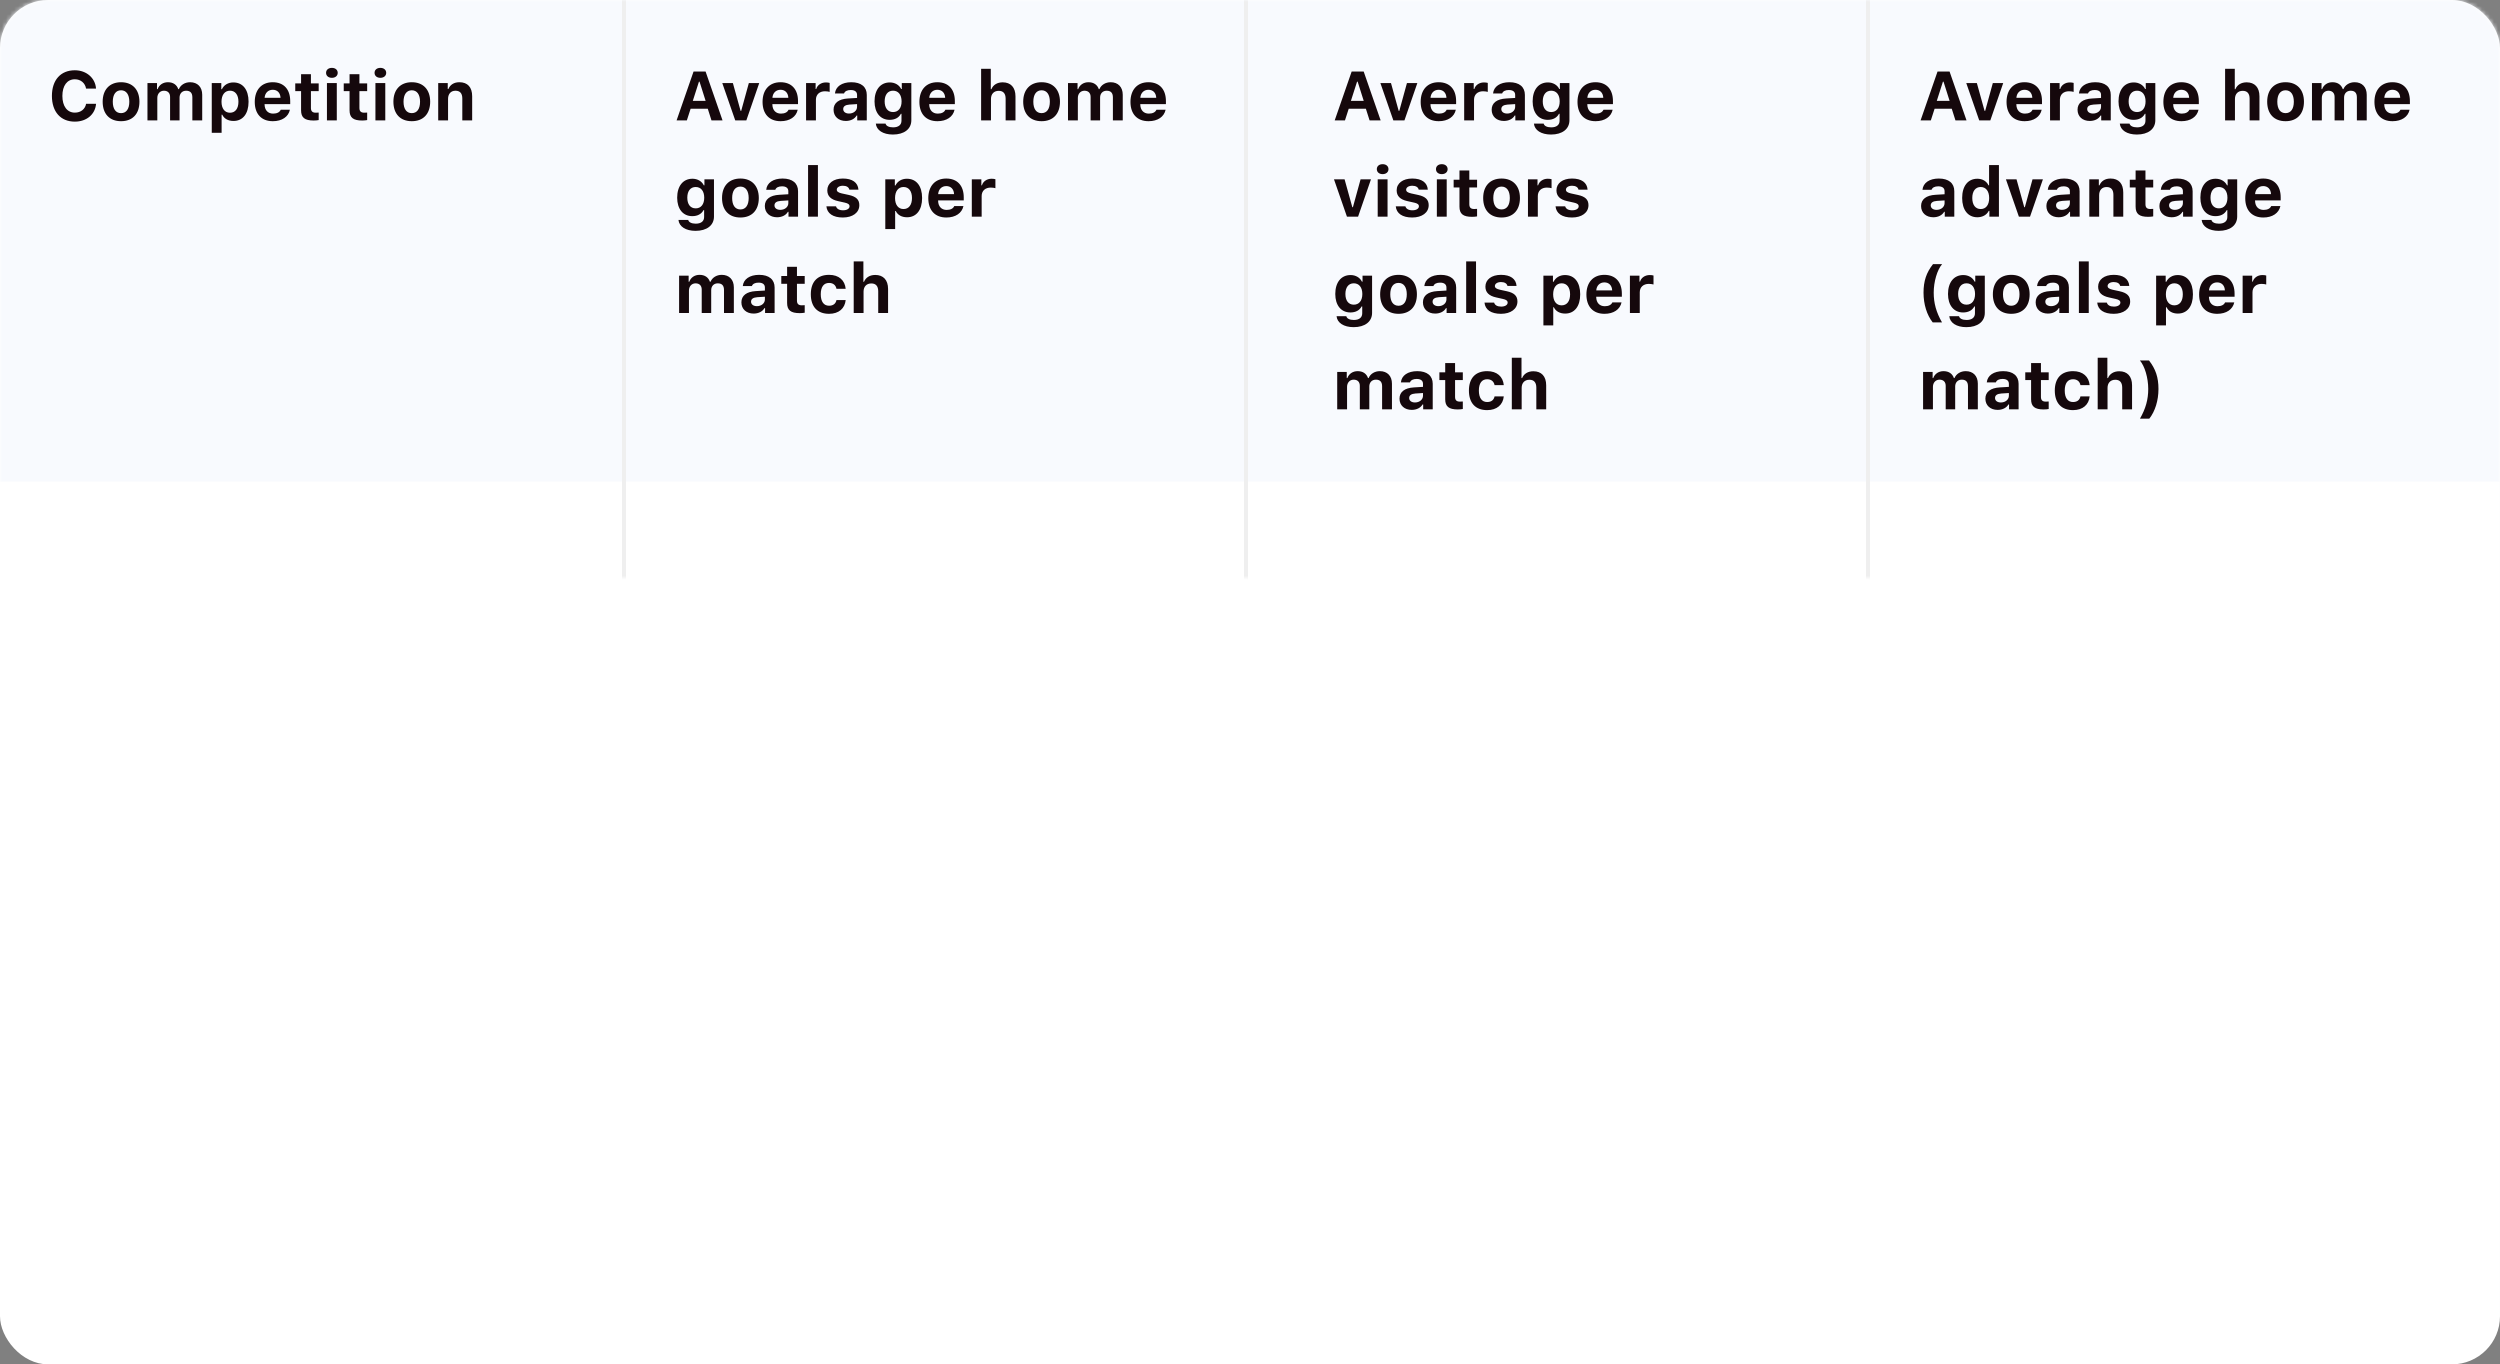
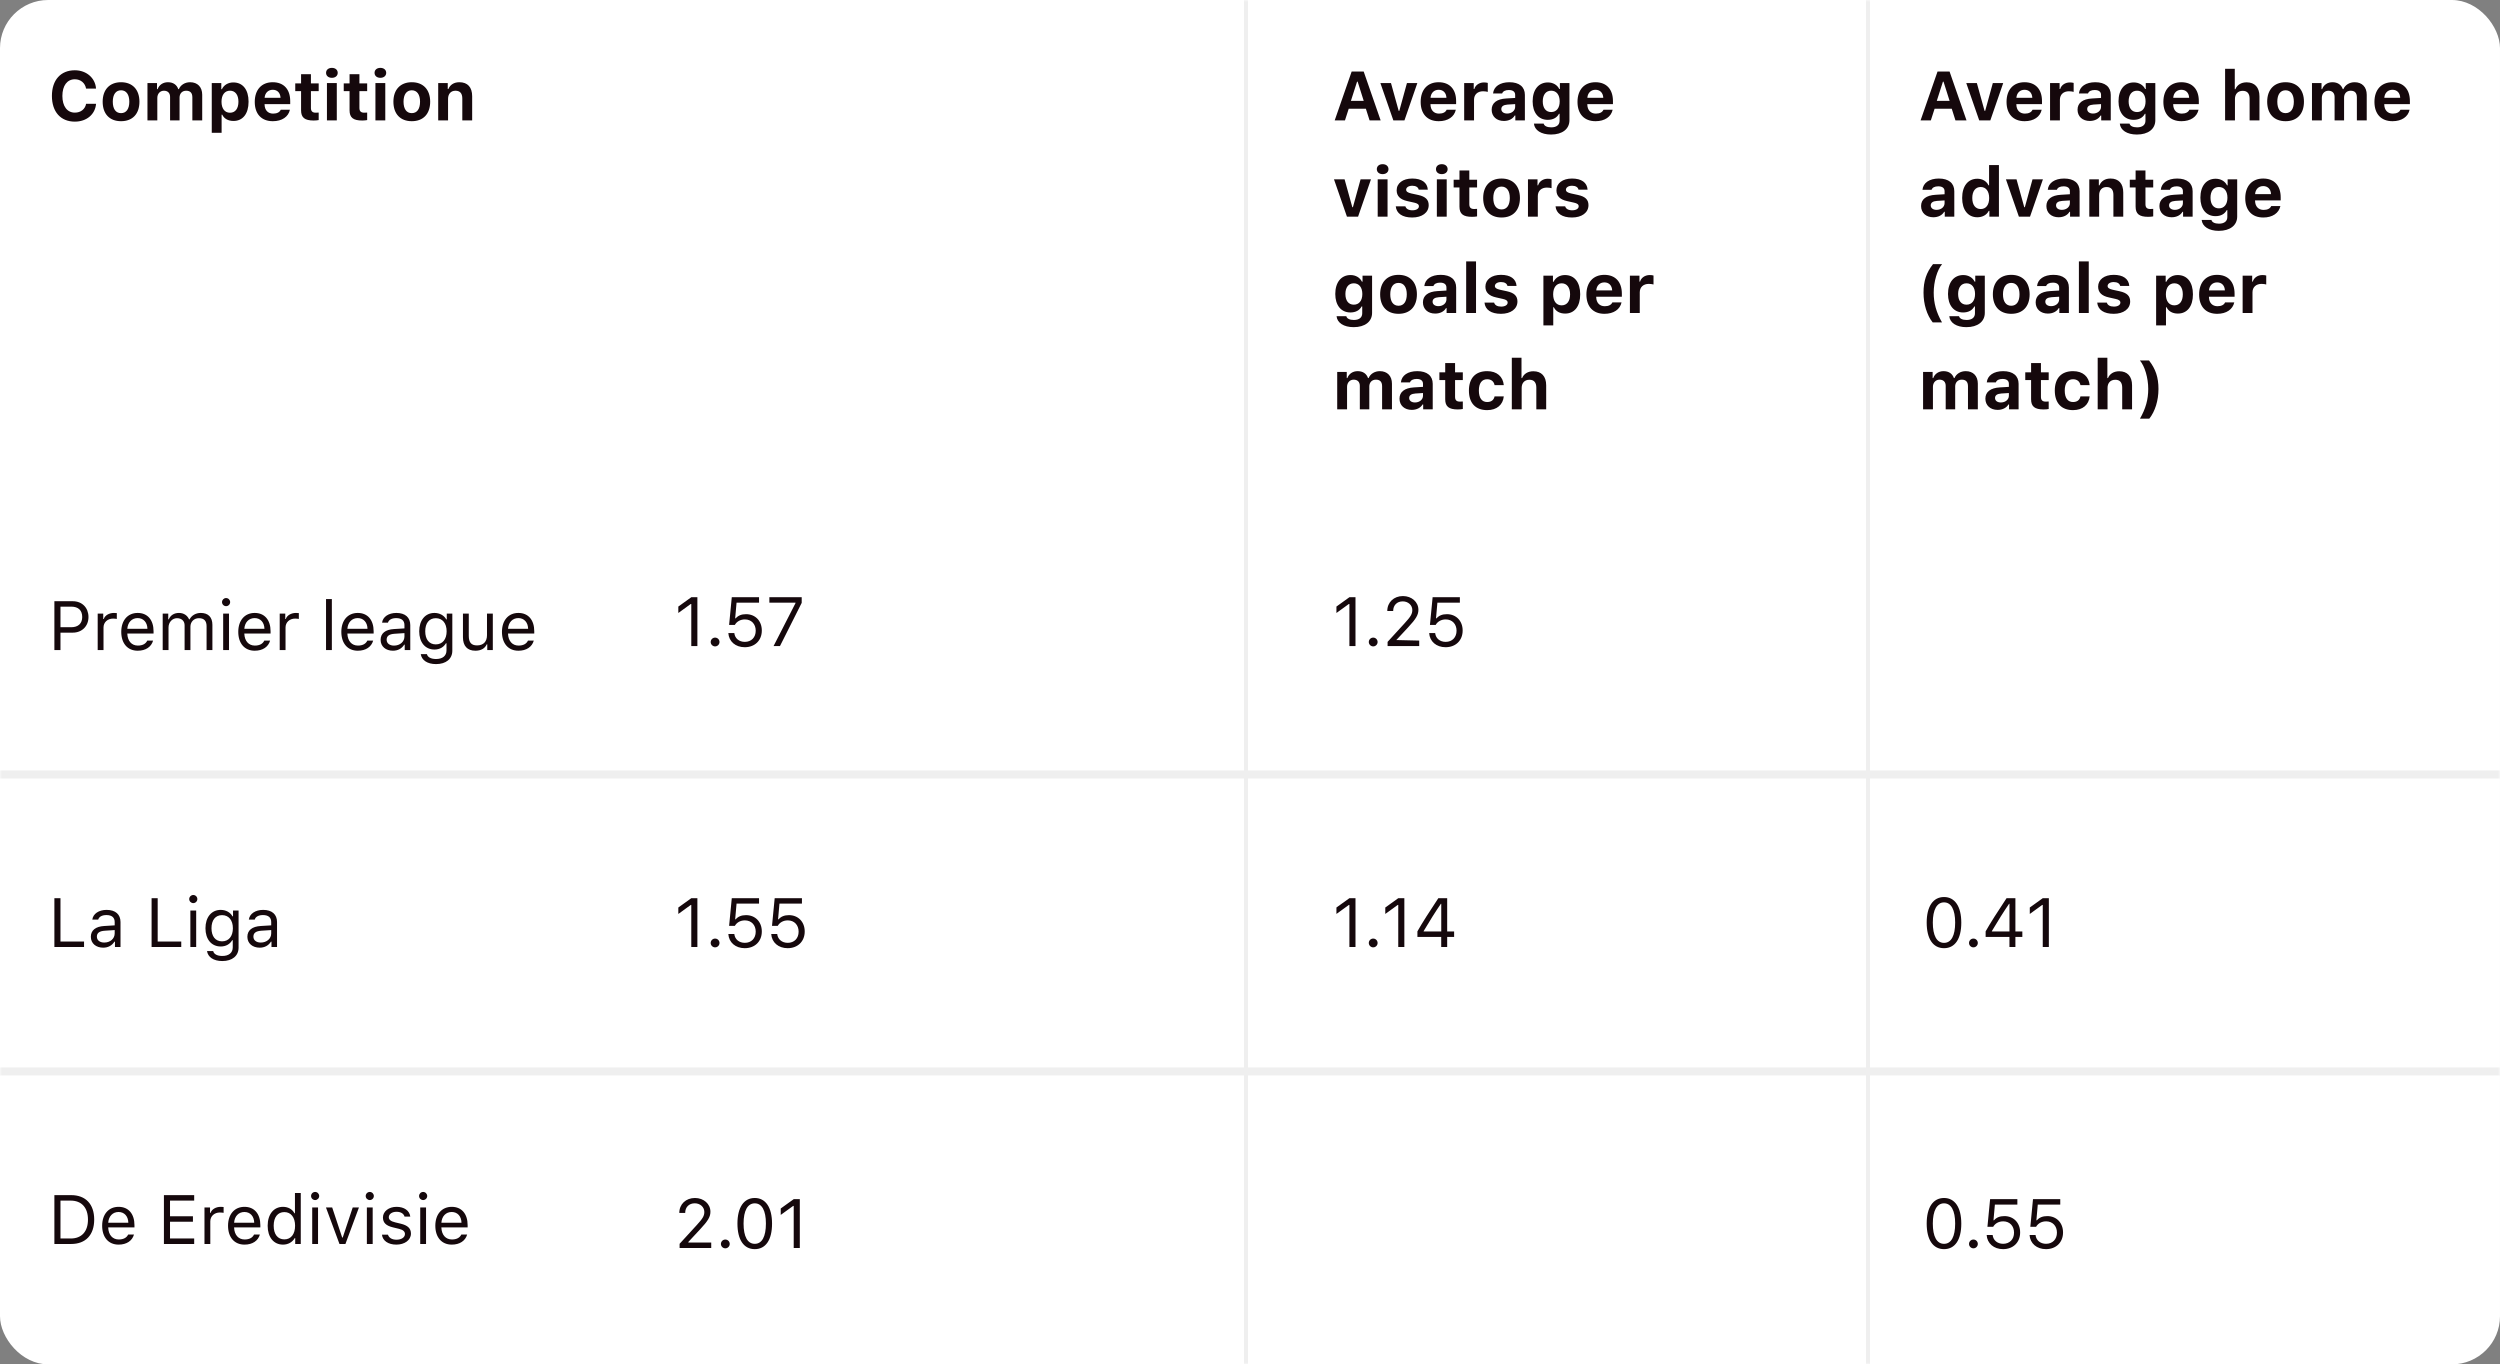
<svg xmlns="http://www.w3.org/2000/svg" xmlns:xlink="http://www.w3.org/1999/xlink" width="623px" height="340px" viewBox="0 0 623 340" version="1.1">
  <rect x="0" y="0" width="623" height="340" fill="#808080" stroke="none" />
  <title>images/how-it-works-2</title>
  <desc>Created with Sketch.</desc>
  <defs>
    <rect id="path-1" x="0" y="0" width="623" height="340" rx="12" />
  </defs>
  <g id="Design" stroke="none" stroke-width="1" fill="none" fill-rule="evenodd">
    <g id="design/how-it-works/desktop" transform="translate(-408, -1484)">
      <g id="text" transform="translate(408, 1484)">
        <g id="images/how-it-works-2">
          <g id="Group-7">
            <g id="Group-6">
              <g id="Group-2">
                <mask id="mask-2" fill="white">
                  <use xlink:href="#path-1" />
                </mask>
                <use id="Rectangle-Copy-5" fill="#FFFFFF" xlink:href="#path-1" />
-                 <rect id="Rectangle-Copy-10" fill="#F8FAFE" mask="url(#mask-2)" x="0" y="0" width="623" height="120" />
                <polygon id="Rectangle-Copy-11" fill="#EFEFEF" fill-rule="nonzero" mask="url(#mask-2)" points="623 192 623 194 0 194 0 192" />
                <polygon id="Rectangle-Copy-12" fill="#EFEFEF" fill-rule="nonzero" mask="url(#mask-2)" points="623 266 623 268 0 268 0 266" />
-                 <polygon id="Rectangle" fill="#EFEFEF" fill-rule="nonzero" mask="url(#mask-2)" points="156 0 156 341 155 341 155 0" />
                <path d="M18.649,30.312 C21.585,30.312 23.728,28.498 23.939,25.866 L21.458,25.866 C21.214,27.207 20.117,28.068 18.657,28.068 C16.733,28.068 15.544,26.473 15.544,23.908 C15.544,21.343 16.733,19.757 18.649,19.757 C20.1,19.757 21.205,20.677 21.45,22.077 L23.931,22.077 C23.745,19.428 21.534,17.512 18.649,17.512 C15.113,17.512 12.937,19.951 12.937,23.908 C12.937,27.874 15.122,30.312 18.649,30.312 Z M30.166,30.203 C33.026,30.203 34.748,28.388 34.748,25.343 C34.748,22.322 33.001,20.491 30.166,20.491 C27.331,20.491 25.584,22.33 25.584,25.343 C25.584,28.388 27.306,30.203 30.166,30.203 Z M30.166,28.194 C28.85,28.194 28.107,27.157 28.107,25.343 C28.107,23.554 28.858,22.499 30.166,22.499 C31.465,22.499 32.225,23.554 32.225,25.343 C32.225,27.148 31.474,28.194 30.166,28.194 Z M39.203,30 L39.203,24.398 C39.203,23.36 39.886,22.609 40.848,22.609 C41.81,22.609 42.383,23.174 42.383,24.161 L42.383,30 L44.746,30 L44.746,24.305 C44.746,23.317 45.387,22.609 46.383,22.609 C47.421,22.609 47.935,23.157 47.935,24.262 L47.935,30 L50.391,30 L50.391,23.613 C50.391,21.698 49.235,20.491 47.378,20.491 C46.079,20.491 45.008,21.174 44.577,22.212 L44.425,22.212 C44.054,21.132 43.16,20.491 41.852,20.491 C40.628,20.491 39.658,21.149 39.278,22.212 L39.127,22.212 L39.127,20.693 L36.747,20.693 L36.747,30 L39.203,30 Z M55.225,33.088 L55.225,28.574 L55.377,28.574 C55.833,29.561 56.854,30.143 58.187,30.143 C60.516,30.143 61.942,28.346 61.942,25.343 C61.942,22.33 60.499,20.542 58.145,20.542 C56.862,20.542 55.807,21.174 55.301,22.221 L55.149,22.221 L55.149,20.693 L52.77,20.693 L52.77,33.088 L55.225,33.088 Z M57.309,28.093 C56.01,28.093 55.2,27.055 55.2,25.351 C55.2,23.647 56.01,22.6 57.318,22.6 C58.626,22.6 59.419,23.638 59.419,25.343 C59.419,27.064 58.634,28.093 57.309,28.093 Z M67.991,30.203 C70.269,30.203 71.873,29.106 72.244,27.351 L69.957,27.351 C69.696,27.967 69.029,28.312 68.059,28.312 C66.776,28.312 65.966,27.452 65.933,26.068 L65.933,25.942 L72.32,25.942 L72.32,25.191 C72.32,22.238 70.7,20.491 67.957,20.491 C65.19,20.491 63.486,22.364 63.486,25.393 C63.486,28.414 65.156,30.203 67.991,30.203 Z M69.907,24.372 L65.941,24.372 C66.025,23.166 66.827,22.372 67.966,22.372 C69.113,22.372 69.856,23.14 69.907,24.372 Z M78.184,30.034 C78.656,30.034 79.112,29.983 79.416,29.924 L79.416,28.051 C79.179,28.076 79.011,28.085 78.69,28.085 C77.855,28.085 77.483,27.713 77.483,26.903 L77.483,22.718 L79.416,22.718 L79.416,20.786 L77.483,20.786 L77.483,18.483 L75.028,18.483 L75.028,20.786 L73.577,20.786 L73.577,22.718 L75.028,22.718 L75.028,27.486 C75.028,29.3 75.922,30.034 78.184,30.034 Z M82.706,19.394 C83.584,19.394 84.157,18.879 84.157,18.154 C84.157,17.42 83.584,16.913 82.706,16.913 C81.82,16.913 81.255,17.42 81.255,18.154 C81.255,18.879 81.82,19.394 82.706,19.394 Z M83.93,30 L83.93,20.693 L81.474,20.693 L81.474,30 L83.93,30 Z M90.266,30.034 C90.739,30.034 91.194,29.983 91.498,29.924 L91.498,28.051 C91.262,28.076 91.093,28.085 90.772,28.085 C89.937,28.085 89.566,27.713 89.566,26.903 L89.566,22.718 L91.498,22.718 L91.498,20.786 L89.566,20.786 L89.566,18.483 L87.111,18.483 L87.111,20.786 L85.659,20.786 L85.659,22.718 L87.111,22.718 L87.111,27.486 C87.111,29.3 88.005,30.034 90.266,30.034 Z M94.789,19.394 C95.666,19.394 96.24,18.879 96.24,18.154 C96.24,17.42 95.666,16.913 94.789,16.913 C93.903,16.913 93.338,17.42 93.338,18.154 C93.338,18.879 93.903,19.394 94.789,19.394 Z M96.012,30 L96.012,20.693 L93.557,20.693 L93.557,30 L96.012,30 Z M102.619,30.203 C105.479,30.203 107.2,28.388 107.2,25.343 C107.2,22.322 105.454,20.491 102.619,20.491 C99.784,20.491 98.037,22.33 98.037,25.343 C98.037,28.388 99.758,30.203 102.619,30.203 Z M102.619,28.194 C101.302,28.194 100.56,27.157 100.56,25.343 C100.56,23.554 101.311,22.499 102.619,22.499 C103.918,22.499 104.677,23.554 104.677,25.343 C104.677,27.148 103.927,28.194 102.619,28.194 Z M111.655,30 L111.655,24.634 C111.655,23.41 112.356,22.609 113.495,22.609 C114.659,22.609 115.207,23.284 115.207,24.566 L115.207,30 L117.663,30 L117.663,23.984 C117.663,21.757 116.549,20.491 114.482,20.491 C113.107,20.491 112.162,21.141 111.731,22.187 L111.579,22.187 L111.579,20.693 L109.2,20.693 L109.2,30 L111.655,30 Z" id="Competition" fill="#15080C" fill-rule="nonzero" mask="url(#mask-2)" />
                <path d="M15.071,162 L15.071,157.655 L18.134,157.655 C20.421,157.655 22.049,156.043 22.049,153.765 C22.049,151.445 20.454,149.825 18.151,149.825 L13.553,149.825 L13.553,162 L15.071,162 Z M17.754,156.305 L15.071,156.305 L15.071,151.175 L17.754,151.175 C19.518,151.175 20.488,152.094 20.488,153.765 C20.488,155.377 19.484,156.305 17.754,156.305 Z M25.795,162 L25.795,156.364 C25.795,155.081 26.799,154.153 28.183,154.153 C28.47,154.153 28.993,154.204 29.111,154.238 L29.111,152.786 C28.926,152.761 28.622,152.744 28.386,152.744 C27.179,152.744 26.133,153.368 25.863,154.254 L25.728,154.254 L25.728,152.904 L24.344,152.904 L24.344,162 L25.795,162 Z M34.317,162.16 C36.308,162.16 37.709,161.207 38.148,159.646 L36.697,159.646 C36.317,160.447 35.524,160.878 34.351,160.878 C32.807,160.878 31.803,159.739 31.727,157.942 L31.727,157.874 L38.266,157.874 L38.266,157.317 C38.266,154.491 36.773,152.744 34.317,152.744 C31.82,152.744 30.217,154.6 30.217,157.461 C30.217,160.338 31.794,162.16 34.317,162.16 Z M36.739,156.701 L31.727,156.701 C31.837,155.09 32.849,154.027 34.3,154.027 C35.743,154.027 36.705,155.09 36.739,156.701 Z M41.995,162 L41.995,156.364 C41.995,155.081 42.915,154.052 44.105,154.052 C45.252,154.052 46.003,154.744 46.003,155.824 L46.003,162 L47.454,162 L47.454,156.153 C47.454,154.997 48.298,154.052 49.564,154.052 C50.846,154.052 51.479,154.71 51.479,156.052 L51.479,162 L52.93,162 L52.93,155.714 C52.93,153.807 51.892,152.744 50.036,152.744 C48.779,152.744 47.741,153.377 47.252,154.339 L47.117,154.339 C46.695,153.394 45.834,152.744 44.602,152.744 C43.388,152.744 42.476,153.326 42.063,154.339 L41.928,154.339 L41.928,152.904 L40.544,152.904 L40.544,162 L41.995,162 Z M56.339,151.057 C56.896,151.057 57.352,150.601 57.352,150.044 C57.352,149.487 56.896,149.032 56.339,149.032 C55.782,149.032 55.327,149.487 55.327,150.044 C55.327,150.601 55.782,151.057 56.339,151.057 Z M57.065,162 L57.065,152.904 L55.613,152.904 L55.613,162 L57.065,162 Z M63.477,162.16 C65.468,162.16 66.869,161.207 67.308,159.646 L65.857,159.646 C65.477,160.447 64.684,160.878 63.511,160.878 C61.967,160.878 60.963,159.739 60.887,157.942 L60.887,157.874 L67.426,157.874 L67.426,157.317 C67.426,154.491 65.933,152.744 63.477,152.744 C60.98,152.744 59.377,154.6 59.377,157.461 C59.377,160.338 60.954,162.16 63.477,162.16 Z M65.899,156.701 L60.887,156.701 C60.997,155.09 62.009,154.027 63.46,154.027 C64.903,154.027 65.865,155.09 65.899,156.701 Z M71.155,162 L71.155,156.364 C71.155,155.081 72.159,154.153 73.543,154.153 C73.83,154.153 74.353,154.204 74.471,154.238 L74.471,152.786 C74.286,152.761 73.982,152.744 73.746,152.744 C72.539,152.744 71.493,153.368 71.223,154.254 L71.088,154.254 L71.088,152.904 L69.704,152.904 L69.704,162 L71.155,162 Z M82.698,162 L82.698,149.293 L81.247,149.293 L81.247,162 L82.698,162 Z M89.161,162.16 C91.152,162.16 92.553,161.207 92.992,159.646 L91.54,159.646 C91.161,160.447 90.368,160.878 89.195,160.878 C87.651,160.878 86.647,159.739 86.571,157.942 L86.571,157.874 L93.11,157.874 L93.11,157.317 C93.11,154.491 91.616,152.744 89.161,152.744 C86.663,152.744 85.06,154.6 85.06,157.461 C85.06,160.338 86.638,162.16 89.161,162.16 Z M91.582,156.701 L86.571,156.701 C86.68,155.09 87.693,154.027 89.144,154.027 C90.587,154.027 91.549,155.09 91.582,156.701 Z M97.919,162.16 C99.134,162.16 100.13,161.629 100.72,160.658 L100.855,160.658 L100.855,162 L102.239,162 L102.239,155.773 C102.239,153.883 100.999,152.744 98.78,152.744 C96.839,152.744 95.405,153.706 95.211,155.166 L96.679,155.166 C96.881,154.448 97.641,154.035 98.729,154.035 C100.088,154.035 100.788,154.651 100.788,155.773 L100.788,156.6 L98.164,156.76 C96.046,156.887 94.848,157.823 94.848,159.452 C94.848,161.114 96.156,162.16 97.919,162.16 Z M98.189,160.886 C97.134,160.886 96.35,160.346 96.35,159.418 C96.35,158.507 96.957,158.026 98.341,157.933 L100.788,157.773 L100.788,158.608 C100.788,159.907 99.683,160.886 98.189,160.886 Z M108.668,165.493 C111.149,165.493 112.718,164.194 112.718,162.16 L112.718,152.904 L111.335,152.904 L111.335,154.347 L111.2,154.347 C110.677,153.368 109.554,152.744 108.28,152.744 C105.943,152.744 104.467,154.592 104.467,157.317 C104.467,160.042 105.926,161.865 108.28,161.865 C109.529,161.865 110.558,161.3 111.132,160.296 L111.267,160.296 L111.267,162.084 C111.267,163.426 110.297,164.227 108.668,164.227 C107.361,164.227 106.551,163.747 106.39,163.004 L104.855,163.004 C105.074,164.506 106.475,165.493 108.668,165.493 Z M108.601,160.583 C106.913,160.583 105.968,159.3 105.968,157.317 C105.968,155.334 106.913,154.052 108.601,154.052 C110.28,154.052 111.301,155.334 111.301,157.317 C111.301,159.3 110.288,160.583 108.601,160.583 Z M118.473,162.16 C119.865,162.16 120.835,161.587 121.291,160.574 L121.426,160.574 L121.426,162 L122.81,162 L122.81,152.904 L121.358,152.904 L121.358,158.287 C121.358,159.882 120.481,160.836 118.878,160.836 C117.427,160.836 116.819,160.076 116.819,158.439 L116.819,152.904 L115.368,152.904 L115.368,158.794 C115.368,160.945 116.431,162.16 118.473,162.16 Z M129.188,162.16 C131.18,162.16 132.58,161.207 133.019,159.646 L131.568,159.646 C131.188,160.447 130.395,160.878 129.222,160.878 C127.678,160.878 126.674,159.739 126.598,157.942 L126.598,157.874 L133.137,157.874 L133.137,157.317 C133.137,154.491 131.644,152.744 129.188,152.744 C126.691,152.744 125.088,154.6 125.088,157.461 C125.088,160.338 126.666,162.16 129.188,162.16 Z M131.61,156.701 L126.598,156.701 C126.708,155.09 127.72,154.027 129.172,154.027 C130.614,154.027 131.576,155.09 131.61,156.701 Z" id="Premierleague" fill="#15080C" fill-rule="nonzero" mask="url(#mask-2)" />
                <path d="M20.944,236 L20.944,234.633 L15.071,234.633 L15.071,223.825 L13.553,223.825 L13.553,236 L20.944,236 Z M25.711,236.16 C26.926,236.16 27.922,235.629 28.512,234.658 L28.647,234.658 L28.647,236 L30.031,236 L30.031,229.773 C30.031,227.883 28.791,226.744 26.572,226.744 C24.631,226.744 23.197,227.706 23.003,229.166 L24.471,229.166 C24.673,228.448 25.433,228.035 26.521,228.035 C27.879,228.035 28.58,228.651 28.58,229.773 L28.58,230.6 L25.956,230.76 C23.838,230.887 22.64,231.823 22.64,233.452 C22.64,235.114 23.948,236.16 25.711,236.16 Z M25.981,234.886 C24.926,234.886 24.142,234.346 24.142,233.418 C24.142,232.507 24.749,232.026 26.133,231.933 L28.58,231.773 L28.58,232.608 C28.58,233.907 27.474,234.886 25.981,234.886 Z M45.168,236 L45.168,234.633 L39.295,234.633 L39.295,223.825 L37.777,223.825 L37.777,236 L45.168,236 Z M48.163,225.057 C48.72,225.057 49.176,224.601 49.176,224.044 C49.176,223.487 48.72,223.032 48.163,223.032 C47.606,223.032 47.151,223.487 47.151,224.044 C47.151,224.601 47.606,225.057 48.163,225.057 Z M48.889,236 L48.889,226.904 L47.438,226.904 L47.438,236 L48.889,236 Z M55.403,239.493 C57.883,239.493 59.453,238.194 59.453,236.16 L59.453,226.904 L58.069,226.904 L58.069,228.347 L57.934,228.347 C57.411,227.368 56.288,226.744 55.014,226.744 C52.677,226.744 51.201,228.592 51.201,231.317 C51.201,234.042 52.66,235.865 55.014,235.865 C56.263,235.865 57.292,235.3 57.866,234.296 L58.001,234.296 L58.001,236.084 C58.001,237.426 57.031,238.227 55.403,238.227 C54.095,238.227 53.285,237.747 53.124,237.004 L51.589,237.004 C51.808,238.506 53.209,239.493 55.403,239.493 Z M55.335,234.583 C53.648,234.583 52.703,233.3 52.703,231.317 C52.703,229.334 53.648,228.052 55.335,228.052 C57.014,228.052 58.035,229.334 58.035,231.317 C58.035,233.3 57.023,234.583 55.335,234.583 Z M64.718,236.16 C65.933,236.16 66.928,235.629 67.519,234.658 L67.654,234.658 L67.654,236 L69.037,236 L69.037,229.773 C69.037,227.883 67.797,226.744 65.578,226.744 C63.638,226.744 62.203,227.706 62.009,229.166 L63.477,229.166 C63.68,228.448 64.439,228.035 65.528,228.035 C66.886,228.035 67.586,228.651 67.586,229.773 L67.586,230.6 L64.962,230.76 C62.844,230.887 61.646,231.823 61.646,233.452 C61.646,235.114 62.954,236.16 64.718,236.16 Z M64.987,234.886 C63.933,234.886 63.148,234.346 63.148,233.418 C63.148,232.507 63.756,232.026 65.139,231.933 L67.586,231.773 L67.586,232.608 C67.586,233.907 66.481,234.886 64.987,234.886 Z" id="LaLiga" fill="#15080C" fill-rule="nonzero" mask="url(#mask-2)" />
                <path d="M17.729,310 C21.349,310 23.475,307.747 23.475,303.908 C23.475,300.077 21.34,297.825 17.729,297.825 L13.553,297.825 L13.553,310 L17.729,310 Z M17.628,308.633 L15.071,308.633 L15.071,299.192 L17.628,299.192 C20.328,299.192 21.922,300.947 21.922,303.925 C21.922,306.895 20.345,308.633 17.628,308.633 Z M29.558,310.16 C31.55,310.16 32.95,309.207 33.389,307.646 L31.938,307.646 C31.558,308.447 30.765,308.878 29.592,308.878 C28.048,308.878 27.044,307.739 26.968,305.942 L26.968,305.874 L33.507,305.874 L33.507,305.317 C33.507,302.491 32.014,300.744 29.558,300.744 C27.061,300.744 25.458,302.6 25.458,305.461 C25.458,308.338 27.036,310.16 29.558,310.16 Z M31.98,304.701 L26.968,304.701 C27.078,303.09 28.09,302.027 29.542,302.027 C30.984,302.027 31.946,303.09 31.98,304.701 Z M48.391,310 L48.391,308.633 L42.367,308.633 L42.367,304.448 L48.079,304.448 L48.079,303.098 L42.367,303.098 L42.367,299.192 L48.391,299.192 L48.391,297.825 L40.848,297.825 L40.848,310 L48.391,310 Z M52.407,310 L52.407,304.364 C52.407,303.081 53.411,302.153 54.795,302.153 C55.082,302.153 55.605,302.204 55.723,302.238 L55.723,300.786 C55.538,300.761 55.234,300.744 54.998,300.744 C53.791,300.744 52.745,301.368 52.475,302.254 L52.34,302.254 L52.34,300.904 L50.956,300.904 L50.956,310 L52.407,310 Z M60.929,310.16 C62.92,310.16 64.321,309.207 64.76,307.646 L63.308,307.646 C62.929,308.447 62.136,308.878 60.963,308.878 C59.419,308.878 58.415,307.739 58.339,305.942 L58.339,305.874 L64.878,305.874 L64.878,305.317 C64.878,302.491 63.384,300.744 60.929,300.744 C58.432,300.744 56.828,302.6 56.828,305.461 C56.828,308.338 58.406,310.16 60.929,310.16 Z M63.351,304.701 L58.339,304.701 C58.448,303.09 59.461,302.027 60.912,302.027 C62.355,302.027 63.317,303.09 63.351,304.701 Z M70.522,310.16 C71.78,310.16 72.86,309.561 73.433,308.549 L73.568,308.549 L73.568,310 L74.952,310 L74.952,297.293 L73.501,297.293 L73.501,302.339 L73.374,302.339 C72.86,301.343 71.788,300.744 70.522,300.744 C68.211,300.744 66.7,302.6 66.7,305.452 C66.7,308.312 68.194,310.16 70.522,310.16 Z M70.86,308.853 C69.198,308.853 68.202,307.578 68.202,305.452 C68.202,303.334 69.206,302.052 70.86,302.052 C72.505,302.052 73.535,303.368 73.535,305.452 C73.535,307.553 72.514,308.853 70.86,308.853 Z M78.53,299.057 C79.087,299.057 79.542,298.601 79.542,298.044 C79.542,297.487 79.087,297.032 78.53,297.032 C77.973,297.032 77.517,297.487 77.517,298.044 C77.517,298.601 77.973,299.057 78.53,299.057 Z M79.255,310 L79.255,300.904 L77.804,300.904 L77.804,310 L79.255,310 Z M86.081,310 L89.448,300.904 L87.895,300.904 L85.406,308.397 L85.271,308.397 L82.782,300.904 L81.23,300.904 L84.596,310 L86.081,310 Z M92.148,299.057 C92.705,299.057 93.16,298.601 93.16,298.044 C93.16,297.487 92.705,297.032 92.148,297.032 C91.591,297.032 91.135,297.487 91.135,298.044 C91.135,298.601 91.591,299.057 92.148,299.057 Z M92.873,310 L92.873,300.904 L91.422,300.904 L91.422,310 L92.873,310 Z M98.763,310.16 C100.83,310.16 102.408,309.038 102.408,307.41 C102.408,306.102 101.581,305.359 99.868,304.946 L98.468,304.608 C97.396,304.347 96.89,303.959 96.89,303.334 C96.89,302.524 97.733,301.976 98.813,301.976 C99.91,301.976 100.619,302.457 100.813,303.183 L102.248,303.183 C102.053,301.689 100.729,300.744 98.822,300.744 C96.89,300.744 95.43,301.883 95.43,303.393 C95.43,304.71 96.206,305.444 97.911,305.857 L99.472,306.237 C100.442,306.473 100.914,306.895 100.914,307.519 C100.914,308.355 100.037,308.937 98.813,308.937 C97.649,308.937 96.923,308.447 96.679,307.68 L95.185,307.68 C95.346,309.19 96.738,310.16 98.763,310.16 Z M105.445,299.057 C106.002,299.057 106.458,298.601 106.458,298.044 C106.458,297.487 106.002,297.032 105.445,297.032 C104.888,297.032 104.433,297.487 104.433,298.044 C104.433,298.601 104.888,299.057 105.445,299.057 Z M106.171,310 L106.171,300.904 L104.72,300.904 L104.72,310 L106.171,310 Z M112.583,310.16 C114.575,310.16 115.975,309.207 116.414,307.646 L114.963,307.646 C114.583,308.447 113.79,308.878 112.617,308.878 C111.073,308.878 110.069,307.739 109.993,305.942 L109.993,305.874 L116.532,305.874 L116.532,305.317 C116.532,302.491 115.039,300.744 112.583,300.744 C110.086,300.744 108.483,302.6 108.483,305.461 C108.483,308.338 110.061,310.16 112.583,310.16 Z M115.005,304.701 L109.993,304.701 C110.103,303.09 111.115,302.027 112.567,302.027 C114.009,302.027 114.971,303.09 115.005,304.701 Z" id="DeEredivisie" fill="#15080C" fill-rule="nonzero" mask="url(#mask-2)" />
                <polygon id="Rectangle" fill="#EFEFEF" fill-rule="nonzero" mask="url(#mask-2)" points="311 0 311 341 310 341 310 0" />
-                 <path d="M171.164,30 L172.101,27.098 L176.378,27.098 L177.298,30 L180.057,30 L175.83,17.825 L172.835,17.825 L168.607,30 L171.164,30 Z M175.838,25.132 L172.649,25.132 L174.176,20.356 L174.328,20.356 L175.838,25.132 Z M185.989,30 L189.203,20.693 L186.613,20.693 L184.706,27.629 L184.554,27.629 L182.631,20.693 L179.99,20.693 L183.221,30 L185.989,30 Z M194.536,30.203 C196.814,30.203 198.417,29.106 198.788,27.351 L196.502,27.351 C196.24,27.967 195.574,28.312 194.603,28.312 C193.321,28.312 192.511,27.452 192.477,26.068 L192.477,25.942 L198.864,25.942 L198.864,25.191 C198.864,22.238 197.244,20.491 194.502,20.491 C191.735,20.491 190.03,22.364 190.03,25.393 C190.03,28.414 191.701,30.203 194.536,30.203 Z M196.451,24.372 L192.486,24.372 C192.57,23.166 193.372,22.372 194.511,22.372 C195.658,22.372 196.401,23.14 196.451,24.372 Z M203.328,30 L203.328,24.845 C203.328,23.537 204.248,22.744 205.589,22.744 C205.986,22.744 206.559,22.82 206.753,22.896 L206.753,20.66 C206.542,20.584 206.129,20.542 205.792,20.542 C204.61,20.542 203.648,21.25 203.404,22.178 L203.252,22.178 L203.252,20.693 L200.873,20.693 L200.873,30 L203.328,30 Z M210.77,30.143 C211.976,30.143 212.989,29.637 213.47,28.785 L213.622,28.785 L213.622,30 L216.001,30 L216.001,23.647 C216.001,21.655 214.609,20.491 212.145,20.491 C209.808,20.491 208.23,21.571 208.07,23.292 L210.331,23.292 C210.533,22.735 211.124,22.432 212.01,22.432 C213.023,22.432 213.579,22.87 213.579,23.647 L213.579,24.406 L211.327,24.541 C209.015,24.676 207.724,25.655 207.724,27.342 C207.724,29.047 208.981,30.143 210.77,30.143 Z M211.58,28.296 C210.727,28.296 210.128,27.874 210.128,27.182 C210.128,26.515 210.643,26.136 211.698,26.06 L213.579,25.942 L213.579,26.625 C213.579,27.57 212.719,28.296 211.58,28.296 Z M222.515,33.527 C225.324,33.527 227.105,32.152 227.105,29.966 L227.105,20.693 L224.725,20.693 L224.725,22.187 L224.573,22.187 C224.076,21.166 223.004,20.542 221.747,20.542 C219.384,20.542 217.933,22.381 217.933,25.267 C217.933,28.068 219.376,29.865 221.696,29.865 C223.004,29.865 223.983,29.342 224.498,28.363 L224.649,28.363 L224.649,30.084 C224.649,31.131 223.882,31.738 222.565,31.738 C221.502,31.738 220.81,31.375 220.684,30.802 L218.254,30.802 C218.406,32.438 220.042,33.527 222.515,33.527 Z M222.548,27.924 C221.215,27.924 220.456,26.903 220.456,25.258 C220.456,23.63 221.224,22.6 222.548,22.6 C223.873,22.6 224.675,23.63 224.675,25.267 C224.675,26.903 223.882,27.924 222.548,27.924 Z M233.618,30.203 C235.897,30.203 237.5,29.106 237.871,27.351 L235.584,27.351 C235.323,27.967 234.656,28.312 233.686,28.312 C232.403,28.312 231.593,27.452 231.56,26.068 L231.56,25.942 L237.947,25.942 L237.947,25.191 C237.947,22.238 236.327,20.491 233.585,20.491 C230.817,20.491 229.113,22.364 229.113,25.393 C229.113,28.414 230.783,30.203 233.618,30.203 Z M235.534,24.372 L231.568,24.372 C231.653,23.166 232.454,22.372 233.593,22.372 C234.741,22.372 235.483,23.14 235.534,24.372 Z M246.95,30 L246.95,24.659 C246.95,23.453 247.658,22.634 248.89,22.634 C250.004,22.634 250.603,23.301 250.603,24.592 L250.603,30 L253.058,30 L253.058,24.009 C253.058,21.773 251.869,20.516 249.869,20.516 C248.502,20.516 247.49,21.157 247.059,22.221 L246.907,22.221 L246.907,17.141 L244.494,17.141 L244.494,30 L246.95,30 Z M259.564,30.203 C262.424,30.203 264.145,28.388 264.145,25.343 C264.145,22.322 262.399,20.491 259.564,20.491 C256.729,20.491 254.982,22.33 254.982,25.343 C254.982,28.388 256.703,30.203 259.564,30.203 Z M259.564,28.194 C258.248,28.194 257.505,27.157 257.505,25.343 C257.505,23.554 258.256,22.499 259.564,22.499 C260.863,22.499 261.623,23.554 261.623,25.343 C261.623,27.148 260.872,28.194 259.564,28.194 Z M268.6,30 L268.6,24.398 C268.6,23.36 269.284,22.609 270.246,22.609 C271.207,22.609 271.781,23.174 271.781,24.161 L271.781,30 L274.144,30 L274.144,24.305 C274.144,23.317 274.785,22.609 275.781,22.609 C276.818,22.609 277.333,23.157 277.333,24.262 L277.333,30 L279.788,30 L279.788,23.613 C279.788,21.698 278.632,20.491 276.776,20.491 C275.477,20.491 274.405,21.174 273.975,22.212 L273.823,22.212 C273.452,21.132 272.558,20.491 271.25,20.491 C270.026,20.491 269.056,21.149 268.676,22.212 L268.524,22.212 L268.524,20.693 L266.145,20.693 L266.145,30 L268.6,30 Z M286.218,30.203 C288.496,30.203 290.099,29.106 290.47,27.351 L288.184,27.351 C287.922,27.967 287.256,28.312 286.285,28.312 C285.003,28.312 284.193,27.452 284.159,26.068 L284.159,25.942 L290.546,25.942 L290.546,25.191 C290.546,22.238 288.926,20.491 286.184,20.491 C283.417,20.491 281.712,22.364 281.712,25.393 C281.712,28.414 283.383,30.203 286.218,30.203 Z M288.133,24.372 L284.168,24.372 C284.252,23.166 285.053,22.372 286.192,22.372 C287.34,22.372 288.082,23.14 288.133,24.372 Z M173.333,57.527 C176.142,57.527 177.923,56.152 177.923,53.966 L177.923,44.693 L175.543,44.693 L175.543,46.187 L175.391,46.187 C174.893,45.166 173.822,44.542 172.565,44.542 C170.202,44.542 168.751,46.381 168.751,49.267 C168.751,52.068 170.194,53.865 172.514,53.865 C173.822,53.865 174.801,53.342 175.315,52.363 L175.467,52.363 L175.467,54.084 C175.467,55.131 174.699,55.738 173.383,55.738 C172.32,55.738 171.628,55.375 171.502,54.802 L169.072,54.802 C169.223,56.438 170.86,57.527 173.333,57.527 Z M173.366,51.924 C172.033,51.924 171.274,50.903 171.274,49.258 C171.274,47.63 172.042,46.6 173.366,46.6 C174.691,46.6 175.493,47.63 175.493,49.267 C175.493,50.903 174.699,51.924 173.366,51.924 Z M184.512,54.203 C187.373,54.203 189.094,52.388 189.094,49.343 C189.094,46.322 187.347,44.491 184.512,44.491 C181.677,44.491 179.931,46.33 179.931,49.343 C179.931,52.388 181.652,54.203 184.512,54.203 Z M184.512,52.194 C183.196,52.194 182.453,51.157 182.453,49.343 C182.453,47.554 183.204,46.499 184.512,46.499 C185.812,46.499 186.571,47.554 186.571,49.343 C186.571,51.148 185.82,52.194 184.512,52.194 Z M193.642,54.143 C194.848,54.143 195.861,53.637 196.342,52.785 L196.493,52.785 L196.493,54 L198.873,54 L198.873,47.647 C198.873,45.655 197.481,44.491 195.017,44.491 C192.68,44.491 191.102,45.571 190.942,47.292 L193.203,47.292 C193.405,46.735 193.996,46.432 194.882,46.432 C195.894,46.432 196.451,46.87 196.451,47.647 L196.451,48.406 L194.198,48.541 C191.887,48.676 190.596,49.655 190.596,51.342 C190.596,53.047 191.853,54.143 193.642,54.143 Z M194.452,52.296 C193.599,52.296 193,51.874 193,51.182 C193,50.515 193.515,50.136 194.57,50.06 L196.451,49.942 L196.451,50.625 C196.451,51.57 195.591,52.296 194.452,52.296 Z M203.826,54 L203.826,41.141 L201.37,41.141 L201.37,54 L203.826,54 Z M210.044,54.203 C212.482,54.203 214.145,52.987 214.145,51.131 C214.145,49.739 213.335,48.98 211.529,48.583 L209.782,48.203 C208.922,48.009 208.525,47.731 208.525,47.275 C208.525,46.685 209.175,46.288 210.053,46.288 C210.964,46.288 211.529,46.659 211.656,47.258 L213.925,47.258 C213.79,45.478 212.398,44.491 210.036,44.491 C207.715,44.491 206.163,45.664 206.163,47.427 C206.163,48.862 207.04,49.722 208.846,50.119 L210.533,50.498 C211.352,50.676 211.706,50.954 211.706,51.41 C211.706,52.009 211.048,52.405 210.095,52.405 C209.116,52.405 208.517,52.042 208.331,51.41 L205.935,51.41 C206.104,53.198 207.589,54.203 210.044,54.203 Z M223.072,57.088 L223.072,52.574 L223.223,52.574 C223.679,53.561 224.7,54.143 226.033,54.143 C228.362,54.143 229.788,52.346 229.788,49.343 C229.788,46.33 228.345,44.542 225.991,44.542 C224.708,44.542 223.654,45.174 223.148,46.221 L222.996,46.221 L222.996,44.693 L220.616,44.693 L220.616,57.088 L223.072,57.088 Z M225.156,52.093 C223.856,52.093 223.046,51.055 223.046,49.351 C223.046,47.647 223.856,46.6 225.164,46.6 C226.472,46.6 227.265,47.638 227.265,49.343 C227.265,51.064 226.48,52.093 225.156,52.093 Z M235.838,54.203 C238.116,54.203 239.719,53.106 240.09,51.351 L237.803,51.351 C237.542,51.967 236.875,52.312 235.905,52.312 C234.623,52.312 233.812,51.452 233.779,50.068 L233.779,49.942 L240.166,49.942 L240.166,49.191 C240.166,46.237 238.546,44.491 235.804,44.491 C233.036,44.491 231.332,46.364 231.332,49.393 C231.332,52.414 233.002,54.203 235.838,54.203 Z M237.753,48.372 L233.787,48.372 C233.872,47.166 234.673,46.373 235.812,46.373 C236.96,46.373 237.702,47.14 237.753,48.372 Z M244.629,54 L244.629,48.845 C244.629,47.537 245.549,46.744 246.891,46.744 C247.287,46.744 247.861,46.82 248.055,46.896 L248.055,44.66 C247.844,44.584 247.431,44.542 247.093,44.542 C245.912,44.542 244.95,45.25 244.705,46.178 L244.553,46.178 L244.553,44.693 L242.174,44.693 L242.174,54 L244.629,54 Z M171.687,78 L171.687,72.397 C171.687,71.36 172.371,70.609 173.333,70.609 C174.294,70.609 174.868,71.174 174.868,72.161 L174.868,78 L177.231,78 L177.231,72.305 C177.231,71.317 177.872,70.609 178.868,70.609 C179.905,70.609 180.42,71.157 180.42,72.263 L180.42,78 L182.875,78 L182.875,71.613 C182.875,69.698 181.719,68.491 179.863,68.491 C178.564,68.491 177.492,69.174 177.062,70.212 L176.91,70.212 C176.539,69.132 175.644,68.491 174.337,68.491 C173.113,68.491 172.143,69.149 171.763,70.212 L171.611,70.212 L171.611,68.693 L169.232,68.693 L169.232,78 L171.687,78 Z M187.803,78.143 C189.009,78.143 190.022,77.637 190.503,76.785 L190.655,76.785 L190.655,78 L193.034,78 L193.034,71.647 C193.034,69.655 191.642,68.491 189.178,68.491 C186.841,68.491 185.263,69.571 185.103,71.292 L187.364,71.292 C187.567,70.735 188.157,70.432 189.043,70.432 C190.056,70.432 190.613,70.87 190.613,71.647 L190.613,72.406 L188.36,72.541 C186.048,72.676 184.757,73.655 184.757,75.342 C184.757,77.047 186.014,78.143 187.803,78.143 Z M188.613,76.296 C187.761,76.296 187.162,75.874 187.162,75.182 C187.162,74.515 187.676,74.136 188.731,74.06 L190.613,73.942 L190.613,74.625 C190.613,75.57 189.752,76.296 188.613,76.296 Z M199.303,78.034 C199.776,78.034 200.231,77.983 200.535,77.924 L200.535,76.051 C200.299,76.076 200.13,76.085 199.809,76.085 C198.974,76.085 198.603,75.713 198.603,74.903 L198.603,70.718 L200.535,70.718 L200.535,68.786 L198.603,68.786 L198.603,66.483 L196.148,66.483 L196.148,68.786 L194.696,68.786 L194.696,70.718 L196.148,70.718 L196.148,75.486 C196.148,77.3 197.042,78.034 199.303,78.034 Z M206.602,78.203 C209.023,78.203 210.542,76.861 210.744,74.777 L208.449,74.777 C208.264,75.697 207.606,76.186 206.602,76.186 C205.285,76.186 204.534,75.182 204.534,73.326 C204.534,71.495 205.277,70.507 206.602,70.507 C207.648,70.507 208.281,71.09 208.449,71.976 L210.744,71.976 C210.542,69.858 209.065,68.491 206.602,68.491 C203.691,68.491 202.054,70.237 202.054,73.326 C202.054,76.448 203.699,78.203 206.602,78.203 Z M215.199,78 L215.199,72.659 C215.199,71.453 215.908,70.634 217.14,70.634 C218.254,70.634 218.853,71.301 218.853,72.592 L218.853,78 L221.308,78 L221.308,72.009 C221.308,69.773 220.118,68.516 218.119,68.516 C216.752,68.516 215.739,69.157 215.309,70.221 L215.157,70.221 L215.157,65.141 L212.744,65.141 L212.744,78 L215.199,78 Z" id="Averagehomegoalspermatch" fill="#15080C" fill-rule="nonzero" mask="url(#mask-2)" />
                <path d="M173.788,161 L173.788,148.825 L172.278,148.825 L169.038,151.153 L169.038,152.757 L172.134,150.512 L172.269,150.512 L172.269,161 L173.788,161 Z M178.201,161.084 C178.808,161.084 179.298,160.587 179.298,159.988 C179.298,159.38 178.808,158.891 178.201,158.891 C177.602,158.891 177.104,159.38 177.104,159.988 C177.104,160.587 177.602,161.084 178.201,161.084 Z M185.592,161.287 C188.115,161.287 189.845,159.599 189.845,157.127 C189.845,154.731 188.225,153.052 185.913,153.052 C184.791,153.052 183.93,153.398 183.339,154.09 L183.204,154.09 L183.55,150.183 L189.153,150.183 L189.153,148.825 L182.361,148.825 L181.694,155.727 L183.12,155.727 C183.618,154.857 184.529,154.36 185.634,154.36 C187.229,154.36 188.326,155.499 188.326,157.169 C188.326,158.84 187.238,159.954 185.609,159.954 C184.175,159.954 183.128,159.076 182.993,157.76 L181.5,157.76 C181.635,159.861 183.289,161.287 185.592,161.287 Z M194.367,161 L199.784,150.234 L199.784,148.825 L191.726,148.825 L191.726,150.183 L198.24,150.183 L198.24,150.301 L192.773,161 L194.367,161 Z" id="1.57" fill="#15080C" fill-rule="nonzero" mask="url(#mask-2)" />
                <path d="M173.788,236 L173.788,223.825 L172.278,223.825 L169.038,226.153 L169.038,227.757 L172.134,225.512 L172.269,225.512 L172.269,236 L173.788,236 Z M178.201,236.084 C178.808,236.084 179.298,235.587 179.298,234.988 C179.298,234.38 178.808,233.891 178.201,233.891 C177.602,233.891 177.104,234.38 177.104,234.988 C177.104,235.587 177.602,236.084 178.201,236.084 Z M185.592,236.287 C188.115,236.287 189.845,234.599 189.845,232.127 C189.845,229.731 188.225,228.052 185.913,228.052 C184.791,228.052 183.93,228.398 183.339,229.09 L183.204,229.09 L183.55,225.183 L189.153,225.183 L189.153,223.825 L182.361,223.825 L181.694,230.727 L183.12,230.727 C183.618,229.857 184.529,229.36 185.634,229.36 C187.229,229.36 188.326,230.499 188.326,232.169 C188.326,233.84 187.238,234.954 185.609,234.954 C184.175,234.954 183.128,234.076 182.993,232.76 L181.5,232.76 C181.635,234.861 183.289,236.287 185.592,236.287 Z M196.282,236.287 C198.805,236.287 200.535,234.599 200.535,232.127 C200.535,229.731 198.915,228.052 196.603,228.052 C195.481,228.052 194.62,228.398 194.03,229.09 L193.895,229.09 L194.241,225.183 L199.843,225.183 L199.843,223.825 L193.051,223.825 L192.384,230.727 L193.81,230.727 C194.308,229.857 195.219,229.36 196.325,229.36 C197.919,229.36 199.016,230.499 199.016,232.169 C199.016,233.84 197.928,234.954 196.299,234.954 C194.865,234.954 193.819,234.076 193.684,232.76 L192.19,232.76 C192.325,234.861 193.979,236.287 196.282,236.287 Z" id="1.55" fill="#15080C" fill-rule="nonzero" mask="url(#mask-2)" />
                <path d="M177.239,311 L177.239,309.633 L171.535,309.633 L171.535,309.498 L174.463,306.351 C176.463,304.208 177.037,303.221 177.037,301.955 C177.037,300.023 175.366,298.538 173.181,298.538 C170.919,298.538 169.282,300.09 169.282,302.25 L169.282,302.259 L170.751,302.259 L170.751,302.25 C170.751,300.816 171.713,299.863 173.138,299.863 C174.48,299.863 175.518,300.799 175.518,302.014 C175.518,302.993 175.138,303.651 173.569,305.355 L169.358,309.954 L169.358,311 L177.239,311 Z M180.749,311.084 C181.357,311.084 181.846,310.587 181.846,309.988 C181.846,309.38 181.357,308.891 180.749,308.891 C180.15,308.891 179.652,309.38 179.652,309.988 C179.652,310.587 180.15,311.084 180.749,311.084 Z M188.09,311.287 C190.823,311.287 192.393,308.975 192.393,304.933 C192.393,300.9 190.798,298.538 188.09,298.538 C185.364,298.538 183.77,300.892 183.77,304.908 C183.77,308.958 185.347,311.287 188.09,311.287 Z M188.09,309.962 C186.292,309.962 185.297,308.165 185.297,304.908 C185.297,301.693 186.309,299.871 188.09,299.871 C189.87,299.871 190.866,301.677 190.866,304.908 C190.866,308.173 189.887,309.962 188.09,309.962 Z M199.312,311 L199.312,298.825 L197.801,298.825 L194.561,301.153 L194.561,302.757 L197.658,300.512 L197.793,300.512 L197.793,311 L199.312,311 Z" id="2.01" fill="#15080C" fill-rule="nonzero" mask="url(#mask-2)" />
-                 <path d="M337.788,311 L337.788,298.825 L336.278,298.825 L333.038,301.153 L333.038,302.757 L336.134,300.512 L336.269,300.512 L336.269,311 L337.788,311 Z M342.201,311.084 C342.808,311.084 343.298,310.587 343.298,309.988 C343.298,309.38 342.808,308.891 342.201,308.891 C341.602,308.891 341.104,309.38 341.104,309.988 C341.104,310.587 341.602,311.084 342.201,311.084 Z M352.663,311 L352.663,308.477 L354.393,308.477 L354.393,307.119 L352.663,307.119 L352.663,298.825 L350.461,298.825 C348.267,302.107 346.335,305.161 345.247,307.093 L345.247,308.477 L351.178,308.477 L351.178,311 L352.663,311 Z M351.187,307.127 L346.799,307.127 L346.799,307.026 C348.251,304.562 349.837,302.048 351.086,300.234 L351.187,300.234 L351.187,307.127 Z M361.042,311.278 C363.539,311.278 365.311,309.532 365.311,307.085 C365.311,304.723 363.632,303.01 361.312,303.01 C359.861,303.01 358.671,303.702 358.072,304.883 L357.937,304.883 C358.021,301.643 359.143,299.888 361.126,299.888 C362.324,299.888 363.244,300.58 363.573,301.719 L365.134,301.719 C364.746,299.761 363.21,298.538 361.143,298.538 C358.165,298.538 356.46,300.934 356.46,305.119 C356.46,306.461 356.654,307.583 357.051,308.511 C357.81,310.3 359.211,311.278 361.042,311.278 Z M361.025,309.945 C359.464,309.945 358.274,308.713 358.274,307.085 C358.274,305.473 359.43,304.326 361.042,304.326 C362.653,304.326 363.776,305.473 363.776,307.136 C363.776,308.73 362.586,309.945 361.025,309.945 Z" id="1.46" fill="#15080C" fill-rule="nonzero" mask="url(#mask-2)" />
                <path d="M484.451,311.287 C487.184,311.287 488.754,308.975 488.754,304.933 C488.754,300.9 487.159,298.538 484.451,298.538 C481.725,298.538 480.131,300.892 480.131,304.908 C480.131,308.958 481.708,311.287 484.451,311.287 Z M484.451,309.962 C482.653,309.962 481.658,308.165 481.658,304.908 C481.658,301.693 482.67,299.871 484.451,299.871 C486.231,299.871 487.227,301.677 487.227,304.908 C487.227,308.173 486.248,309.962 484.451,309.962 Z M491.774,311.084 C492.382,311.084 492.871,310.587 492.871,309.988 C492.871,309.38 492.382,308.891 491.774,308.891 C491.175,308.891 490.678,309.38 490.678,309.988 C490.678,310.587 491.175,311.084 491.774,311.084 Z M499.166,311.287 C501.688,311.287 503.418,309.599 503.418,307.127 C503.418,304.731 501.798,303.052 499.486,303.052 C498.364,303.052 497.503,303.398 496.913,304.09 L496.778,304.09 L497.124,300.183 L502.726,300.183 L502.726,298.825 L495.934,298.825 L495.267,305.727 L496.693,305.727 C497.191,304.858 498.103,304.36 499.208,304.36 C500.803,304.36 501.899,305.499 501.899,307.169 C501.899,308.84 500.811,309.954 499.183,309.954 C497.748,309.954 496.702,309.076 496.567,307.76 L495.073,307.76 C495.208,309.861 496.862,311.287 499.166,311.287 Z M509.856,311.287 C512.379,311.287 514.108,309.599 514.108,307.127 C514.108,304.731 512.488,303.052 510.177,303.052 C509.054,303.052 508.194,303.398 507.603,304.09 L507.468,304.09 L507.814,300.183 L513.417,300.183 L513.417,298.825 L506.624,298.825 L505.958,305.727 L507.384,305.727 C507.882,304.858 508.793,304.36 509.898,304.36 C511.493,304.36 512.59,305.499 512.59,307.169 C512.59,308.84 511.501,309.954 509.873,309.954 C508.438,309.954 507.392,309.076 507.257,307.76 L505.764,307.76 C505.899,309.861 507.553,311.287 509.856,311.287 Z" id="0.55" fill="#15080C" fill-rule="nonzero" mask="url(#mask-2)" />
                <path d="M337.788,236 L337.788,223.825 L336.278,223.825 L333.038,226.153 L333.038,227.757 L336.134,225.512 L336.269,225.512 L336.269,236 L337.788,236 Z M342.201,236.084 C342.808,236.084 343.298,235.587 343.298,234.988 C343.298,234.38 342.808,233.891 342.201,233.891 C341.602,233.891 341.104,234.38 341.104,234.988 C341.104,235.587 341.602,236.084 342.201,236.084 Z M349.963,236 L349.963,223.825 L348.453,223.825 L345.213,226.153 L345.213,227.757 L348.31,225.512 L348.445,225.512 L348.445,236 L349.963,236 Z M360.637,236 L360.637,233.477 L362.367,233.477 L362.367,232.119 L360.637,232.119 L360.637,223.825 L358.435,223.825 C356.241,227.107 354.309,230.161 353.22,232.093 L353.22,233.477 L359.152,233.477 L359.152,236 L360.637,236 Z M359.16,232.127 L354.773,232.127 L354.773,232.026 C356.224,229.562 357.81,227.048 359.059,225.234 L359.16,225.234 L359.16,232.127 Z" id="1.14" fill="#15080C" fill-rule="nonzero" mask="url(#mask-2)" />
                <path d="M484.451,236.287 C487.184,236.287 488.754,233.975 488.754,229.933 C488.754,225.9 487.159,223.538 484.451,223.538 C481.725,223.538 480.131,225.892 480.131,229.908 C480.131,233.958 481.708,236.287 484.451,236.287 Z M484.451,234.962 C482.653,234.962 481.658,233.165 481.658,229.908 C481.658,226.693 482.67,224.871 484.451,224.871 C486.231,224.871 487.227,226.677 487.227,229.908 C487.227,233.173 486.248,234.962 484.451,234.962 Z M491.774,236.084 C492.382,236.084 492.871,235.587 492.871,234.988 C492.871,234.38 492.382,233.891 491.774,233.891 C491.175,233.891 490.678,234.38 490.678,234.988 C490.678,235.587 491.175,236.084 491.774,236.084 Z M502.237,236 L502.237,233.477 L503.967,233.477 L503.967,232.119 L502.237,232.119 L502.237,223.825 L500.035,223.825 C497.841,227.107 495.909,230.161 494.82,232.093 L494.82,233.477 L500.752,233.477 L500.752,236 L502.237,236 Z M500.76,232.127 L496.373,232.127 L496.373,232.026 C497.824,229.562 499.41,227.048 500.659,225.234 L500.76,225.234 L500.76,232.127 Z M510.573,236 L510.573,223.825 L509.063,223.825 L505.823,226.153 L505.823,227.757 L508.919,225.512 L509.054,225.512 L509.054,236 L510.573,236 Z" id="0.41" fill="#15080C" fill-rule="nonzero" mask="url(#mask-2)" />
-                 <path d="M337.788,161 L337.788,148.825 L336.278,148.825 L333.038,151.153 L333.038,152.757 L336.134,150.512 L336.269,150.512 L336.269,161 L337.788,161 Z M342.201,161.084 C342.808,161.084 343.298,160.587 343.298,159.988 C343.298,159.38 342.808,158.891 342.201,158.891 C341.602,158.891 341.104,159.38 341.104,159.988 C341.104,160.587 341.602,161.084 342.201,161.084 Z M353.668,161 L353.668,159.633 L347.964,159.633 L347.964,159.498 L350.892,156.351 C352.891,154.208 353.465,153.221 353.465,151.955 C353.465,150.023 351.794,148.538 349.609,148.538 C347.348,148.538 345.711,150.09 345.711,152.25 L345.711,152.259 L347.179,152.259 L347.179,152.25 C347.179,150.816 348.141,149.863 349.567,149.863 C350.908,149.863 351.946,150.799 351.946,152.014 C351.946,152.993 351.567,153.651 349.997,155.355 L345.787,159.954 L345.787,161 L353.668,161 Z M360.24,161.287 C362.763,161.287 364.493,159.599 364.493,157.127 C364.493,154.731 362.873,153.052 360.561,153.052 C359.439,153.052 358.578,153.398 357.988,154.09 L357.853,154.09 L358.198,150.183 L363.801,150.183 L363.801,148.825 L357.009,148.825 L356.342,155.727 L357.768,155.727 C358.266,154.857 359.177,154.36 360.283,154.36 C361.877,154.36 362.974,155.499 362.974,157.169 C362.974,158.84 361.886,159.954 360.257,159.954 C358.823,159.954 357.777,159.076 357.642,157.76 L356.148,157.76 C356.283,159.861 357.937,161.287 360.24,161.287 Z" id="1.25" fill="#15080C" fill-rule="nonzero" mask="url(#mask-2)" />
-                 <path d="M484.451,161.287 C487.184,161.287 488.754,158.975 488.754,154.933 C488.754,150.9 487.159,148.538 484.451,148.538 C481.725,148.538 480.131,150.892 480.131,154.908 C480.131,158.958 481.708,161.287 484.451,161.287 Z M484.451,159.962 C482.653,159.962 481.658,158.165 481.658,154.908 C481.658,151.693 482.67,149.871 484.451,149.871 C486.231,149.871 487.227,151.677 487.227,154.908 C487.227,158.173 486.248,159.962 484.451,159.962 Z M491.774,161.084 C492.382,161.084 492.871,160.587 492.871,159.988 C492.871,159.38 492.382,158.891 491.774,158.891 C491.175,158.891 490.678,159.38 490.678,159.988 C490.678,160.587 491.175,161.084 491.774,161.084 Z M499.301,161.287 C501.705,161.287 503.587,159.726 503.587,157.718 C503.587,156.056 502.583,154.908 500.929,154.697 L500.929,154.562 C502.262,154.242 503.064,153.178 503.064,151.727 C503.064,149.955 501.368,148.538 499.242,148.538 C496.921,148.538 495.411,149.837 495.259,151.947 L496.736,151.947 C496.862,150.639 497.782,149.863 499.183,149.863 C500.583,149.863 501.52,150.689 501.52,151.93 C501.52,153.195 500.541,154.09 499.157,154.09 L497.681,154.09 L497.681,155.389 L499.225,155.389 C500.954,155.389 502.026,156.267 502.026,157.676 C502.026,159.009 500.887,159.962 499.284,159.962 C497.714,159.962 496.618,159.127 496.483,157.827 L495.014,157.827 C495.124,159.912 496.828,161.287 499.301,161.287 Z M513.906,161 L513.906,159.633 L508.202,159.633 L508.202,159.498 L511.13,156.351 C513.13,154.208 513.703,153.221 513.703,151.955 C513.703,150.023 512.033,148.538 509.848,148.538 C507.586,148.538 505.949,150.09 505.949,152.25 L505.949,152.259 L507.418,152.259 L507.418,152.25 C507.418,150.816 508.379,149.863 509.805,149.863 C511.147,149.863 512.185,150.799 512.185,152.014 C512.185,152.993 511.805,153.651 510.236,155.355 L506.025,159.954 L506.025,161 L513.906,161 Z" id="0.32" fill="#15080C" fill-rule="nonzero" mask="url(#mask-2)" />
+                 <path d="M337.788,161 L337.788,148.825 L336.278,148.825 L333.038,151.153 L333.038,152.757 L336.134,150.512 L336.269,150.512 L336.269,161 L337.788,161 Z M342.201,161.084 C342.808,161.084 343.298,160.587 343.298,159.988 C343.298,159.38 342.808,158.891 342.201,158.891 C341.602,158.891 341.104,159.38 341.104,159.988 C341.104,160.587 341.602,161.084 342.201,161.084 Z M353.668,161 L353.668,159.633 L347.964,159.498 L350.892,156.351 C352.891,154.208 353.465,153.221 353.465,151.955 C353.465,150.023 351.794,148.538 349.609,148.538 C347.348,148.538 345.711,150.09 345.711,152.25 L345.711,152.259 L347.179,152.259 L347.179,152.25 C347.179,150.816 348.141,149.863 349.567,149.863 C350.908,149.863 351.946,150.799 351.946,152.014 C351.946,152.993 351.567,153.651 349.997,155.355 L345.787,159.954 L345.787,161 L353.668,161 Z M360.24,161.287 C362.763,161.287 364.493,159.599 364.493,157.127 C364.493,154.731 362.873,153.052 360.561,153.052 C359.439,153.052 358.578,153.398 357.988,154.09 L357.853,154.09 L358.198,150.183 L363.801,150.183 L363.801,148.825 L357.009,148.825 L356.342,155.727 L357.768,155.727 C358.266,154.857 359.177,154.36 360.283,154.36 C361.877,154.36 362.974,155.499 362.974,157.169 C362.974,158.84 361.886,159.954 360.257,159.954 C358.823,159.954 357.777,159.076 357.642,157.76 L356.148,157.76 C356.283,159.861 357.937,161.287 360.24,161.287 Z" id="1.25" fill="#15080C" fill-rule="nonzero" mask="url(#mask-2)" />
                <polygon id="Rectangle" fill="#EFEFEF" fill-rule="nonzero" mask="url(#mask-2)" points="466 0 466 341 465 341 465 0" />
                <path d="M335.164,30 L336.101,27.098 L340.378,27.098 L341.298,30 L344.057,30 L339.83,17.825 L336.835,17.825 L332.608,30 L335.164,30 Z M339.838,25.132 L336.649,25.132 L338.176,20.356 L338.328,20.356 L339.838,25.132 Z M349.989,30 L353.203,20.693 L350.613,20.693 L348.706,27.629 L348.554,27.629 L346.631,20.693 L343.99,20.693 L347.221,30 L349.989,30 Z M358.536,30.203 C360.814,30.203 362.417,29.106 362.788,27.351 L360.502,27.351 C360.24,27.967 359.574,28.312 358.603,28.312 C357.321,28.312 356.511,27.452 356.477,26.068 L356.477,25.942 L362.864,25.942 L362.864,25.191 C362.864,22.238 361.244,20.491 358.502,20.491 C355.735,20.491 354.03,22.364 354.03,25.393 C354.03,28.414 355.701,30.203 358.536,30.203 Z M360.451,24.372 L356.486,24.372 C356.57,23.166 357.372,22.372 358.511,22.372 C359.658,22.372 360.401,23.14 360.451,24.372 Z M367.328,30 L367.328,24.845 C367.328,23.537 368.248,22.744 369.589,22.744 C369.986,22.744 370.559,22.82 370.753,22.896 L370.753,20.66 C370.543,20.584 370.129,20.542 369.792,20.542 C368.61,20.542 367.648,21.25 367.404,22.178 L367.252,22.178 L367.252,20.693 L364.873,20.693 L364.873,30 L367.328,30 Z M374.77,30.143 C375.976,30.143 376.989,29.637 377.47,28.785 L377.622,28.785 L377.622,30 L380.001,30 L380.001,23.647 C380.001,21.655 378.609,20.491 376.145,20.491 C373.808,20.491 372.23,21.571 372.07,23.292 L374.331,23.292 C374.533,22.735 375.124,22.432 376.01,22.432 C377.022,22.432 377.579,22.87 377.579,23.647 L377.579,24.406 L375.327,24.541 C373.015,24.676 371.724,25.655 371.724,27.342 C371.724,29.047 372.981,30.143 374.77,30.143 Z M375.58,28.296 C374.728,28.296 374.128,27.874 374.128,27.182 C374.128,26.515 374.643,26.136 375.698,26.06 L377.579,25.942 L377.579,26.625 C377.579,27.57 376.719,28.296 375.58,28.296 Z M386.515,33.527 C389.324,33.527 391.105,32.152 391.105,29.966 L391.105,20.693 L388.725,20.693 L388.725,22.187 L388.573,22.187 C388.076,21.166 387.004,20.542 385.747,20.542 C383.384,20.542 381.933,22.381 381.933,25.267 C381.933,28.068 383.376,29.865 385.696,29.865 C387.004,29.865 387.983,29.342 388.498,28.363 L388.649,28.363 L388.649,30.084 C388.649,31.131 387.882,31.738 386.565,31.738 C385.502,31.738 384.81,31.375 384.684,30.802 L382.254,30.802 C382.406,32.438 384.043,33.527 386.515,33.527 Z M386.548,27.924 C385.215,27.924 384.456,26.903 384.456,25.258 C384.456,23.63 385.224,22.6 386.548,22.6 C387.873,22.6 388.675,23.63 388.675,25.267 C388.675,26.903 387.882,27.924 386.548,27.924 Z M397.618,30.203 C399.897,30.203 401.5,29.106 401.871,27.351 L399.584,27.351 C399.323,27.967 398.656,28.312 397.686,28.312 C396.403,28.312 395.593,27.452 395.56,26.068 L395.56,25.942 L401.947,25.942 L401.947,25.191 C401.947,22.238 400.327,20.491 397.585,20.491 C394.817,20.491 393.113,22.364 393.113,25.393 C393.113,28.414 394.783,30.203 397.618,30.203 Z M399.534,24.372 L395.568,24.372 C395.652,23.166 396.454,22.372 397.593,22.372 C398.741,22.372 399.483,23.14 399.534,24.372 Z M338.429,54 L341.644,44.693 L339.054,44.693 L337.147,51.629 L336.995,51.629 L335.071,44.693 L332.43,44.693 L335.662,54 L338.429,54 Z M344.555,43.394 C345.433,43.394 346.006,42.879 346.006,42.154 C346.006,41.42 345.433,40.913 344.555,40.913 C343.669,40.913 343.104,41.42 343.104,42.154 C343.104,42.879 343.669,43.394 344.555,43.394 Z M345.778,54 L345.778,44.693 L343.323,44.693 L343.323,54 L345.778,54 Z M351.929,54.203 C354.368,54.203 356.03,52.987 356.03,51.131 C356.03,49.739 355.22,48.98 353.414,48.583 L351.668,48.203 C350.807,48.009 350.411,47.731 350.411,47.275 C350.411,46.685 351.06,46.288 351.938,46.288 C352.849,46.288 353.414,46.659 353.541,47.258 L355.811,47.258 C355.676,45.478 354.283,44.491 351.921,44.491 C349.601,44.491 348.048,45.664 348.048,47.427 C348.048,48.862 348.926,49.722 350.731,50.119 L352.419,50.498 C353.237,50.676 353.592,50.954 353.592,51.41 C353.592,52.009 352.933,52.405 351.98,52.405 C351.001,52.405 350.402,52.042 350.217,51.41 L347.82,51.41 C347.989,53.198 349.474,54.203 351.929,54.203 Z M359.295,43.394 C360.173,43.394 360.747,42.879 360.747,42.154 C360.747,41.42 360.173,40.913 359.295,40.913 C358.409,40.913 357.844,41.42 357.844,42.154 C357.844,42.879 358.409,43.394 359.295,43.394 Z M360.519,54 L360.519,44.693 L358.063,44.693 L358.063,54 L360.519,54 Z M366.855,54.034 C367.328,54.034 367.783,53.983 368.087,53.924 L368.087,52.051 C367.851,52.076 367.682,52.085 367.362,52.085 C366.526,52.085 366.155,51.713 366.155,50.903 L366.155,46.718 L368.087,46.718 L368.087,44.786 L366.155,44.786 L366.155,42.483 L363.7,42.483 L363.7,44.786 L362.248,44.786 L362.248,46.718 L363.7,46.718 L363.7,51.486 C363.7,53.3 364.594,54.034 366.855,54.034 Z M374.188,54.203 C377.048,54.203 378.769,52.388 378.769,49.343 C378.769,46.322 377.022,44.491 374.188,44.491 C371.353,44.491 369.606,46.33 369.606,49.343 C369.606,52.388 371.327,54.203 374.188,54.203 Z M374.188,52.194 C372.871,52.194 372.129,51.157 372.129,49.343 C372.129,47.554 372.88,46.499 374.188,46.499 C375.487,46.499 376.246,47.554 376.246,49.343 C376.246,51.148 375.495,52.194 374.188,52.194 Z M383.224,54 L383.224,48.845 C383.224,47.537 384.144,46.744 385.485,46.744 C385.882,46.744 386.456,46.82 386.65,46.896 L386.65,44.66 C386.439,44.584 386.025,44.542 385.688,44.542 C384.507,44.542 383.545,45.25 383.3,46.178 L383.148,46.178 L383.148,44.693 L380.769,44.693 L380.769,54 L383.224,54 Z M391.746,54.203 C394.184,54.203 395.847,52.987 395.847,51.131 C395.847,49.739 395.037,48.98 393.231,48.583 L391.484,48.203 C390.624,48.009 390.227,47.731 390.227,47.275 C390.227,46.685 390.877,46.288 391.754,46.288 C392.666,46.288 393.231,46.659 393.358,47.258 L395.627,47.258 C395.492,45.478 394.1,44.491 391.738,44.491 C389.417,44.491 387.865,45.664 387.865,47.427 C387.865,48.862 388.742,49.722 390.548,50.119 L392.235,50.498 C393.054,50.676 393.408,50.954 393.408,51.41 C393.408,52.009 392.75,52.405 391.797,52.405 C390.818,52.405 390.219,52.042 390.033,51.41 L387.637,51.41 C387.806,53.198 389.291,54.203 391.746,54.203 Z M337.332,81.527 C340.142,81.527 341.923,80.152 341.923,77.966 L341.923,68.693 L339.543,68.693 L339.543,70.187 L339.391,70.187 C338.893,69.166 337.822,68.542 336.565,68.542 C334.202,68.542 332.751,70.381 332.751,73.267 C332.751,76.068 334.194,77.865 336.514,77.865 C337.822,77.865 338.801,77.342 339.315,76.363 L339.467,76.363 L339.467,78.084 C339.467,79.131 338.699,79.738 337.383,79.738 C336.32,79.738 335.628,79.375 335.502,78.802 L333.072,78.802 C333.223,80.438 334.86,81.527 337.332,81.527 Z M337.366,75.924 C336.033,75.924 335.274,74.903 335.274,73.258 C335.274,71.63 336.042,70.6 337.366,70.6 C338.691,70.6 339.493,71.63 339.493,73.267 C339.493,74.903 338.699,75.924 337.366,75.924 Z M348.512,78.203 C351.373,78.203 353.094,76.388 353.094,73.343 C353.094,70.322 351.347,68.491 348.512,68.491 C345.677,68.491 343.931,70.33 343.931,73.343 C343.931,76.388 345.652,78.203 348.512,78.203 Z M348.512,76.194 C347.196,76.194 346.453,75.157 346.453,73.343 C346.453,71.554 347.204,70.499 348.512,70.499 C349.812,70.499 350.571,71.554 350.571,73.343 C350.571,75.148 349.82,76.194 348.512,76.194 Z M357.642,78.143 C358.848,78.143 359.861,77.637 360.342,76.785 L360.493,76.785 L360.493,78 L362.873,78 L362.873,71.647 C362.873,69.655 361.481,68.491 359.017,68.491 C356.68,68.491 355.102,69.571 354.942,71.292 L357.203,71.292 C357.405,70.735 357.996,70.432 358.882,70.432 C359.894,70.432 360.451,70.87 360.451,71.647 L360.451,72.406 L358.198,72.541 C355.887,72.676 354.596,73.655 354.596,75.342 C354.596,77.047 355.853,78.143 357.642,78.143 Z M358.452,76.296 C357.599,76.296 357,75.874 357,75.182 C357,74.515 357.515,74.136 358.57,74.06 L360.451,73.942 L360.451,74.625 C360.451,75.57 359.591,76.296 358.452,76.296 Z M367.826,78 L367.826,65.141 L365.37,65.141 L365.37,78 L367.826,78 Z M374.044,78.203 C376.483,78.203 378.145,76.987 378.145,75.131 C378.145,73.739 377.335,72.98 375.529,72.583 L373.783,72.203 C372.922,72.009 372.525,71.731 372.525,71.275 C372.525,70.685 373.175,70.288 374.053,70.288 C374.964,70.288 375.529,70.659 375.656,71.258 L377.925,71.258 C377.79,69.478 376.398,68.491 374.036,68.491 C371.715,68.491 370.163,69.664 370.163,71.427 C370.163,72.862 371.04,73.722 372.846,74.119 L374.533,74.498 C375.352,74.676 375.706,74.954 375.706,75.41 C375.706,76.009 375.048,76.405 374.095,76.405 C373.116,76.405 372.517,76.043 372.331,75.41 L369.935,75.41 C370.104,77.198 371.589,78.203 374.044,78.203 Z M387.072,81.088 L387.072,76.574 L387.223,76.574 C387.679,77.561 388.7,78.143 390.033,78.143 C392.362,78.143 393.788,76.346 393.788,73.343 C393.788,70.33 392.345,68.542 389.991,68.542 C388.708,68.542 387.654,69.174 387.147,70.221 L386.996,70.221 L386.996,68.693 L384.616,68.693 L384.616,81.088 L387.072,81.088 Z M389.156,76.093 C387.856,76.093 387.046,75.055 387.046,73.351 C387.046,71.647 387.856,70.6 389.164,70.6 C390.472,70.6 391.265,71.638 391.265,73.343 C391.265,75.064 390.48,76.093 389.156,76.093 Z M399.837,78.203 C402.116,78.203 403.719,77.106 404.09,75.351 L401.803,75.351 C401.542,75.967 400.875,76.312 399.905,76.312 C398.623,76.312 397.812,75.452 397.779,74.068 L397.779,73.942 L404.166,73.942 L404.166,73.191 C404.166,70.237 402.546,68.491 399.804,68.491 C397.036,68.491 395.332,70.364 395.332,73.393 C395.332,76.414 397.002,78.203 399.837,78.203 Z M401.753,72.372 L397.787,72.372 C397.872,71.166 398.673,70.373 399.812,70.373 C400.96,70.373 401.702,71.14 401.753,72.372 Z M408.629,78 L408.629,72.845 C408.629,71.537 409.549,70.744 410.891,70.744 C411.287,70.744 411.861,70.82 412.055,70.896 L412.055,68.66 C411.844,68.584 411.431,68.542 411.093,68.542 C409.912,68.542 408.95,69.25 408.705,70.178 L408.553,70.178 L408.553,68.693 L406.174,68.693 L406.174,78 L408.629,78 Z M335.687,102 L335.687,96.397 C335.687,95.36 336.371,94.609 337.332,94.609 C338.294,94.609 338.868,95.174 338.868,96.161 L338.868,102 L341.231,102 L341.231,96.305 C341.231,95.317 341.872,94.609 342.868,94.609 C343.905,94.609 344.42,95.157 344.42,96.263 L344.42,102 L346.875,102 L346.875,95.613 C346.875,93.698 345.719,92.491 343.863,92.491 C342.564,92.491 341.492,93.174 341.062,94.212 L340.91,94.212 C340.539,93.132 339.644,92.491 338.337,92.491 C337.113,92.491 336.143,93.149 335.763,94.212 L335.611,94.212 L335.611,92.693 L333.232,92.693 L333.232,102 L335.687,102 Z M351.803,102.143 C353.009,102.143 354.022,101.637 354.503,100.785 L354.655,100.785 L354.655,102 L357.034,102 L357.034,95.647 C357.034,93.655 355.642,92.491 353.178,92.491 C350.841,92.491 349.263,93.571 349.103,95.292 L351.364,95.292 C351.567,94.735 352.157,94.432 353.043,94.432 C354.056,94.432 354.613,94.87 354.613,95.647 L354.613,96.406 L352.36,96.541 C350.048,96.676 348.757,97.655 348.757,99.342 C348.757,101.047 350.014,102.143 351.803,102.143 Z M352.613,100.296 C351.761,100.296 351.162,99.874 351.162,99.182 C351.162,98.515 351.676,98.136 352.731,98.06 L354.613,97.942 L354.613,98.625 C354.613,99.57 353.752,100.296 352.613,100.296 Z M363.303,102.034 C363.776,102.034 364.231,101.983 364.535,101.924 L364.535,100.051 C364.299,100.076 364.13,100.085 363.809,100.085 C362.974,100.085 362.603,99.713 362.603,98.903 L362.603,94.718 L364.535,94.718 L364.535,92.786 L362.603,92.786 L362.603,90.483 L360.147,90.483 L360.147,92.786 L358.696,92.786 L358.696,94.718 L360.147,94.718 L360.147,99.486 C360.147,101.3 361.042,102.034 363.303,102.034 Z M370.602,102.203 C373.023,102.203 374.542,100.861 374.744,98.777 L372.449,98.777 C372.264,99.697 371.606,100.186 370.602,100.186 C369.285,100.186 368.534,99.182 368.534,97.326 C368.534,95.495 369.277,94.507 370.602,94.507 C371.648,94.507 372.281,95.09 372.449,95.976 L374.744,95.976 C374.542,93.858 373.065,92.491 370.602,92.491 C367.691,92.491 366.054,94.237 366.054,97.326 C366.054,100.448 367.699,102.203 370.602,102.203 Z M379.199,102 L379.199,96.659 C379.199,95.453 379.908,94.634 381.14,94.634 C382.254,94.634 382.853,95.301 382.853,96.592 L382.853,102 L385.308,102 L385.308,96.009 C385.308,93.773 384.118,92.516 382.119,92.516 C380.752,92.516 379.739,93.157 379.309,94.221 L379.157,94.221 L379.157,89.141 L376.744,89.141 L376.744,102 L379.199,102 Z" id="Averagevisitorsgoalspermatch" fill="#15080C" fill-rule="nonzero" mask="url(#mask-2)" />
                <g id="Group-4-Copy-3" mask="url(#mask-2)" fill="#15080C" fill-rule="nonzero">
                  <g transform="translate(478, 12)" id="Averagehomeadvantage(goalspermatch)">
                    <path d="M3.164,18 L4.101,15.098 L8.378,15.098 L9.298,18 L12.057,18 L7.83,5.825 L4.835,5.825 L0.608,18 L3.164,18 Z M7.838,13.132 L4.649,13.132 L6.176,8.356 L6.328,8.356 L7.838,13.132 Z M17.989,18 L21.203,8.693 L18.613,8.693 L16.706,15.629 L16.554,15.629 L14.631,8.693 L11.99,8.693 L15.221,18 L17.989,18 Z M26.536,18.203 C28.814,18.203 30.417,17.106 30.788,15.351 L28.502,15.351 C28.24,15.967 27.574,16.312 26.603,16.312 C25.321,16.312 24.511,15.452 24.477,14.068 L24.477,13.942 L30.864,13.942 L30.864,13.191 C30.864,10.238 29.244,8.491 26.502,8.491 C23.735,8.491 22.03,10.364 22.03,13.393 C22.03,16.414 23.701,18.203 26.536,18.203 Z M28.451,12.372 L24.486,12.372 C24.57,11.166 25.372,10.373 26.511,10.373 C27.658,10.373 28.401,11.14 28.451,12.372 Z M35.328,18 L35.328,12.845 C35.328,11.537 36.248,10.744 37.589,10.744 C37.986,10.744 38.559,10.82 38.753,10.896 L38.753,8.66 C38.542,8.584 38.129,8.542 37.792,8.542 C36.61,8.542 35.648,9.25 35.404,10.178 L35.252,10.178 L35.252,8.693 L32.873,8.693 L32.873,18 L35.328,18 Z M42.77,18.143 C43.976,18.143 44.989,17.637 45.47,16.785 L45.622,16.785 L45.622,18 L48.001,18 L48.001,11.647 C48.001,9.655 46.609,8.491 44.145,8.491 C41.808,8.491 40.23,9.571 40.07,11.292 L42.331,11.292 C42.533,10.735 43.124,10.432 44.01,10.432 C45.023,10.432 45.579,10.87 45.579,11.647 L45.579,12.406 L43.327,12.541 C41.015,12.676 39.724,13.655 39.724,15.342 C39.724,17.047 40.981,18.143 42.77,18.143 Z M43.58,16.296 C42.727,16.296 42.128,15.874 42.128,15.182 C42.128,14.515 42.643,14.136 43.698,14.06 L45.579,13.942 L45.579,14.625 C45.579,15.57 44.719,16.296 43.58,16.296 Z M54.515,21.527 C57.324,21.527 59.105,20.152 59.105,17.966 L59.105,8.693 L56.725,8.693 L56.725,10.187 L56.573,10.187 C56.076,9.166 55.004,8.542 53.747,8.542 C51.384,8.542 49.933,10.381 49.933,13.267 C49.933,16.068 51.376,17.865 53.696,17.865 C55.004,17.865 55.983,17.342 56.498,16.363 L56.649,16.363 L56.649,18.084 C56.649,19.131 55.882,19.738 54.565,19.738 C53.502,19.738 52.81,19.375 52.684,18.802 L50.254,18.802 C50.406,20.438 52.042,21.527 54.515,21.527 Z M54.548,15.924 C53.215,15.924 52.456,14.903 52.456,13.258 C52.456,11.63 53.224,10.6 54.548,10.6 C55.873,10.6 56.675,11.63 56.675,13.267 C56.675,14.903 55.882,15.924 54.548,15.924 Z M65.618,18.203 C67.897,18.203 69.5,17.106 69.871,15.351 L67.584,15.351 C67.323,15.967 66.656,16.312 65.686,16.312 C64.403,16.312 63.593,15.452 63.56,14.068 L63.56,13.942 L69.947,13.942 L69.947,13.191 C69.947,10.238 68.327,8.491 65.585,8.491 C62.817,8.491 61.113,10.364 61.113,13.393 C61.113,16.414 62.783,18.203 65.618,18.203 Z M67.534,12.372 L63.568,12.372 C63.653,11.166 64.454,10.373 65.593,10.373 C66.741,10.373 67.483,11.14 67.534,12.372 Z M78.95,18 L78.95,12.659 C78.95,11.453 79.658,10.634 80.89,10.634 C82.004,10.634 82.603,11.301 82.603,12.592 L82.603,18 L85.058,18 L85.058,12.009 C85.058,9.773 83.869,8.516 81.869,8.516 C80.502,8.516 79.49,9.158 79.059,10.221 L78.907,10.221 L78.907,5.141 L76.494,5.141 L76.494,18 L78.95,18 Z M91.564,18.203 C94.424,18.203 96.145,16.388 96.145,13.342 C96.145,10.322 94.399,8.491 91.564,8.491 C88.729,8.491 86.982,10.33 86.982,13.342 C86.982,16.388 88.703,18.203 91.564,18.203 Z M91.564,16.194 C90.248,16.194 89.505,15.157 89.505,13.342 C89.505,11.554 90.256,10.499 91.564,10.499 C92.863,10.499 93.623,11.554 93.623,13.342 C93.623,15.148 92.872,16.194 91.564,16.194 Z M100.6,18 L100.6,12.398 C100.6,11.36 101.284,10.609 102.246,10.609 C103.207,10.609 103.781,11.174 103.781,12.161 L103.781,18 L106.144,18 L106.144,12.305 C106.144,11.318 106.785,10.609 107.781,10.609 C108.818,10.609 109.333,11.157 109.333,12.262 L109.333,18 L111.788,18 L111.788,11.613 C111.788,9.697 110.632,8.491 108.776,8.491 C107.477,8.491 106.405,9.174 105.975,10.212 L105.823,10.212 C105.452,9.132 104.558,8.491 103.25,8.491 C102.026,8.491 101.056,9.149 100.676,10.212 L100.524,10.212 L100.524,8.693 L98.145,8.693 L98.145,18 L100.6,18 Z M118.218,18.203 C120.496,18.203 122.099,17.106 122.47,15.351 L120.184,15.351 C119.922,15.967 119.256,16.312 118.285,16.312 C117.003,16.312 116.193,15.452 116.159,14.068 L116.159,13.942 L122.546,13.942 L122.546,13.191 C122.546,10.238 120.926,8.491 118.184,8.491 C115.417,8.491 113.712,10.364 113.712,13.393 C113.712,16.414 115.383,18.203 118.218,18.203 Z M120.133,12.372 L116.168,12.372 C116.252,11.166 117.053,10.373 118.192,10.373 C119.34,10.373 120.082,11.14 120.133,12.372 Z M3.78,42.143 C4.987,42.143 5.999,41.637 6.48,40.785 L6.632,40.785 L6.632,42 L9.011,42 L9.011,35.647 C9.011,33.655 7.619,32.491 5.155,32.491 C2.818,32.491 1.24,33.571 1.08,35.292 L3.341,35.292 C3.544,34.735 4.134,34.432 5.02,34.432 C6.033,34.432 6.59,34.87 6.59,35.647 L6.59,36.406 L4.337,36.541 C2.025,36.676 0.734,37.655 0.734,39.342 C0.734,41.047 1.991,42.143 3.78,42.143 Z M4.59,40.296 C3.738,40.296 3.139,39.874 3.139,39.182 C3.139,38.515 3.653,38.136 4.708,38.06 L6.59,37.942 L6.59,38.625 C6.59,39.57 5.729,40.296 4.59,40.296 Z M14.757,42.143 C16.048,42.143 17.103,41.544 17.601,40.54 L17.753,40.54 L17.753,42 L20.132,42 L20.132,29.141 L17.677,29.141 L17.677,34.178 L17.533,34.178 C17.052,33.149 16.014,32.542 14.757,32.542 C12.42,32.542 10.969,34.373 10.969,37.334 C10.969,40.304 12.412,42.143 14.757,42.143 Z M15.592,40.093 C14.276,40.093 13.492,39.064 13.492,37.343 C13.492,35.638 14.285,34.6 15.592,34.6 C16.9,34.6 17.702,35.655 17.702,37.351 C17.702,39.055 16.909,40.093 15.592,40.093 Z M27.878,42 L31.092,32.693 L28.502,32.693 L26.595,39.629 L26.443,39.629 L24.519,32.693 L21.878,32.693 L25.11,42 L27.878,42 Z M35.007,42.143 C36.214,42.143 37.226,41.637 37.707,40.785 L37.859,40.785 L37.859,42 L40.238,42 L40.238,35.647 C40.238,33.655 38.846,32.491 36.383,32.491 C34.045,32.491 32.468,33.571 32.307,35.292 L34.568,35.292 C34.771,34.735 35.362,34.432 36.248,34.432 C37.26,34.432 37.817,34.87 37.817,35.647 L37.817,36.406 L35.564,36.541 C33.252,36.676 31.961,37.655 31.961,39.342 C31.961,41.047 33.218,42.143 35.007,42.143 Z M35.817,40.296 C34.965,40.296 34.366,39.874 34.366,39.182 C34.366,38.515 34.881,38.136 35.935,38.06 L37.817,37.942 L37.817,38.625 C37.817,39.57 36.956,40.296 35.817,40.296 Z M45.107,42 L45.107,36.634 C45.107,35.41 45.807,34.609 46.946,34.609 C48.111,34.609 48.659,35.284 48.659,36.566 L48.659,42 L51.114,42 L51.114,35.984 C51.114,33.757 50.001,32.491 47.933,32.491 C46.558,32.491 45.613,33.141 45.183,34.187 L45.031,34.187 L45.031,32.693 L42.652,32.693 L42.652,42 L45.107,42 Z M57.35,42.034 C57.822,42.034 58.278,41.983 58.582,41.924 L58.582,40.051 C58.345,40.076 58.177,40.085 57.856,40.085 C57.021,40.085 56.649,39.713 56.649,38.903 L56.649,34.718 L58.582,34.718 L58.582,32.786 L56.649,32.786 L56.649,30.483 L54.194,30.483 L54.194,32.786 L52.743,32.786 L52.743,34.718 L54.194,34.718 L54.194,39.486 C54.194,41.3 55.088,42.034 57.35,42.034 Z M63.172,42.143 C64.378,42.143 65.391,41.637 65.872,40.785 L66.023,40.785 L66.023,42 L68.403,42 L68.403,35.647 C68.403,33.655 67.011,32.491 64.547,32.491 C62.21,32.491 60.632,33.571 60.472,35.292 L62.733,35.292 C62.935,34.735 63.526,34.432 64.412,34.432 C65.424,34.432 65.981,34.87 65.981,35.647 L65.981,36.406 L63.728,36.541 C61.417,36.676 60.126,37.655 60.126,39.342 C60.126,41.047 61.383,42.143 63.172,42.143 Z M63.982,40.296 C63.129,40.296 62.53,39.874 62.53,39.182 C62.53,38.515 63.045,38.136 64.1,38.06 L65.981,37.942 L65.981,38.625 C65.981,39.57 65.121,40.296 63.982,40.296 Z M74.917,45.527 C77.726,45.527 79.507,44.152 79.507,41.966 L79.507,32.693 L77.127,32.693 L77.127,34.187 L76.975,34.187 C76.478,33.166 75.406,32.542 74.149,32.542 C71.786,32.542 70.335,34.381 70.335,37.267 C70.335,40.068 71.778,41.865 74.098,41.865 C75.406,41.865 76.385,41.342 76.899,40.363 L77.051,40.363 L77.051,42.084 C77.051,43.131 76.283,43.738 74.967,43.738 C73.904,43.738 73.212,43.375 73.086,42.802 L70.656,42.802 C70.808,44.438 72.444,45.527 74.917,45.527 Z M74.95,39.924 C73.617,39.924 72.858,38.903 72.858,37.258 C72.858,35.63 73.626,34.6 74.95,34.6 C76.275,34.6 77.077,35.63 77.077,37.267 C77.077,38.903 76.283,39.924 74.95,39.924 Z M86.02,42.203 C88.298,42.203 89.902,41.106 90.273,39.351 L87.986,39.351 C87.725,39.967 87.058,40.312 86.088,40.312 C84.805,40.312 83.995,39.452 83.962,38.068 L83.962,37.942 L90.349,37.942 L90.349,37.191 C90.349,34.237 88.729,32.491 85.987,32.491 C83.219,32.491 81.515,34.364 81.515,37.393 C81.515,40.414 83.185,42.203 86.02,42.203 Z M87.936,36.372 L83.97,36.372 C84.054,35.166 84.856,34.373 85.995,34.373 C87.142,34.373 87.885,35.14 87.936,36.372 Z M5.948,68.337 C4.514,65.831 3.881,63.57 3.881,60.929 C3.881,58.195 4.75,55.242 5.974,53.825 L3.704,53.825 C2.042,55.951 1.342,58.043 1.342,60.938 C1.342,63.823 2.177,66.515 3.628,68.337 L5.948,68.337 Z M12.023,69.527 C14.833,69.527 16.613,68.152 16.613,65.966 L16.613,56.693 L14.234,56.693 L14.234,58.187 L14.082,58.187 C13.584,57.166 12.513,56.542 11.256,56.542 C8.893,56.542 7.442,58.381 7.442,61.267 C7.442,64.068 8.885,65.865 11.205,65.865 C12.513,65.865 13.492,65.342 14.006,64.363 L14.158,64.363 L14.158,66.084 C14.158,67.131 13.39,67.738 12.074,67.738 C11.011,67.738 10.319,67.375 10.193,66.802 L7.763,66.802 C7.914,68.438 9.551,69.527 12.023,69.527 Z M12.057,63.924 C10.724,63.924 9.965,62.903 9.965,61.258 C9.965,59.63 10.732,58.6 12.057,58.6 C13.382,58.6 14.183,59.63 14.183,61.267 C14.183,62.903 13.39,63.924 12.057,63.924 Z M23.203,66.203 C26.063,66.203 27.785,64.388 27.785,61.343 C27.785,58.322 26.038,56.491 23.203,56.491 C20.368,56.491 18.622,58.33 18.622,61.343 C18.622,64.388 20.343,66.203 23.203,66.203 Z M23.203,64.194 C21.887,64.194 21.144,63.157 21.144,61.343 C21.144,59.554 21.895,58.499 23.203,58.499 C24.503,58.499 25.262,59.554 25.262,61.343 C25.262,63.148 24.511,64.194 23.203,64.194 Z M32.333,66.143 C33.539,66.143 34.552,65.637 35.032,64.785 L35.184,64.785 L35.184,66 L37.564,66 L37.564,59.647 C37.564,57.655 36.172,56.491 33.708,56.491 C31.371,56.491 29.793,57.571 29.633,59.292 L31.894,59.292 C32.096,58.735 32.687,58.432 33.573,58.432 C34.585,58.432 35.142,58.87 35.142,59.647 L35.142,60.406 L32.889,60.541 C30.578,60.676 29.287,61.655 29.287,63.342 C29.287,65.047 30.544,66.143 32.333,66.143 Z M33.142,64.296 C32.29,64.296 31.691,63.874 31.691,63.182 C31.691,62.515 32.206,62.136 33.261,62.06 L35.142,61.942 L35.142,62.625 C35.142,63.57 34.282,64.296 33.142,64.296 Z M42.517,66 L42.517,53.141 L40.061,53.141 L40.061,66 L42.517,66 Z M48.735,66.203 C51.173,66.203 52.836,64.987 52.836,63.131 C52.836,61.739 52.026,60.98 50.22,60.583 L48.473,60.203 C47.613,60.009 47.216,59.731 47.216,59.275 C47.216,58.685 47.866,58.288 48.743,58.288 C49.655,58.288 50.22,58.659 50.347,59.258 L52.616,59.258 C52.481,57.478 51.089,56.491 48.727,56.491 C46.406,56.491 44.854,57.664 44.854,59.427 C44.854,60.862 45.731,61.722 47.537,62.119 L49.224,62.498 C50.043,62.676 50.397,62.954 50.397,63.41 C50.397,64.009 49.739,64.405 48.786,64.405 C47.807,64.405 47.208,64.043 47.022,63.41 L44.626,63.41 C44.795,65.198 46.28,66.203 48.735,66.203 Z M61.763,69.088 L61.763,64.574 L61.914,64.574 C62.37,65.561 63.391,66.143 64.724,66.143 C67.053,66.143 68.479,64.346 68.479,61.343 C68.479,58.33 67.036,56.542 64.682,56.542 C63.399,56.542 62.345,57.174 61.838,58.221 L61.687,58.221 L61.687,56.693 L59.307,56.693 L59.307,69.088 L61.763,69.088 Z M63.847,64.093 C62.547,64.093 61.737,63.055 61.737,61.351 C61.737,59.647 62.547,58.6 63.855,58.6 C65.163,58.6 65.956,59.638 65.956,61.343 C65.956,63.064 65.171,64.093 63.847,64.093 Z M74.528,66.203 C76.807,66.203 78.41,65.106 78.781,63.351 L76.494,63.351 C76.233,63.967 75.566,64.312 74.596,64.312 C73.313,64.312 72.503,63.452 72.47,62.068 L72.47,61.942 L78.857,61.942 L78.857,61.191 C78.857,58.237 77.237,56.491 74.495,56.491 C71.727,56.491 70.023,58.364 70.023,61.393 C70.023,64.414 71.693,66.203 74.528,66.203 Z M76.444,60.372 L72.478,60.372 C72.562,59.166 73.364,58.373 74.503,58.373 C75.651,58.373 76.393,59.14 76.444,60.372 Z M83.32,66 L83.32,60.845 C83.32,59.537 84.24,58.744 85.582,58.744 C85.978,58.744 86.552,58.82 86.746,58.896 L86.746,56.66 C86.535,56.584 86.122,56.542 85.784,56.542 C84.603,56.542 83.641,57.25 83.396,58.178 L83.244,58.178 L83.244,56.693 L80.865,56.693 L80.865,66 L83.32,66 Z M3.687,90 L3.687,84.397 C3.687,83.36 4.371,82.609 5.332,82.609 C6.294,82.609 6.868,83.174 6.868,84.161 L6.868,90 L9.231,90 L9.231,84.305 C9.231,83.317 9.872,82.609 10.867,82.609 C11.905,82.609 12.42,83.157 12.42,84.263 L12.42,90 L14.875,90 L14.875,83.613 C14.875,81.698 13.719,80.491 11.863,80.491 C10.564,80.491 9.492,81.174 9.062,82.212 L8.91,82.212 C8.539,81.132 7.644,80.491 6.337,80.491 C5.113,80.491 4.143,81.149 3.763,82.212 L3.611,82.212 L3.611,80.693 L1.232,80.693 L1.232,90 L3.687,90 Z M19.803,90.143 C21.009,90.143 22.022,89.637 22.503,88.785 L22.655,88.785 L22.655,90 L25.034,90 L25.034,83.647 C25.034,81.655 23.642,80.491 21.178,80.491 C18.841,80.491 17.263,81.571 17.103,83.292 L19.364,83.292 C19.567,82.735 20.157,82.432 21.043,82.432 C22.056,82.432 22.613,82.87 22.613,83.647 L22.613,84.406 L20.36,84.541 C18.048,84.676 16.757,85.655 16.757,87.342 C16.757,89.047 18.014,90.143 19.803,90.143 Z M20.613,88.296 C19.761,88.296 19.162,87.874 19.162,87.182 C19.162,86.515 19.676,86.136 20.731,86.06 L22.613,85.942 L22.613,86.625 C22.613,87.57 21.752,88.296 20.613,88.296 Z M31.303,90.034 C31.776,90.034 32.231,89.983 32.535,89.924 L32.535,88.051 C32.299,88.076 32.13,88.085 31.809,88.085 C30.974,88.085 30.603,87.713 30.603,86.903 L30.603,82.718 L32.535,82.718 L32.535,80.786 L30.603,80.786 L30.603,78.483 L28.148,78.483 L28.148,80.786 L26.696,80.786 L26.696,82.718 L28.148,82.718 L28.148,87.486 C28.148,89.3 29.042,90.034 31.303,90.034 Z M38.602,90.203 C41.023,90.203 42.542,88.861 42.744,86.777 L40.449,86.777 C40.264,87.697 39.606,88.186 38.602,88.186 C37.285,88.186 36.534,87.182 36.534,85.326 C36.534,83.495 37.277,82.507 38.602,82.507 C39.648,82.507 40.281,83.09 40.449,83.976 L42.744,83.976 C42.542,81.858 41.065,80.491 38.602,80.491 C35.691,80.491 34.054,82.237 34.054,85.326 C34.054,88.448 35.699,90.203 38.602,90.203 Z M47.199,90 L47.199,84.659 C47.199,83.453 47.908,82.634 49.14,82.634 C50.254,82.634 50.853,83.301 50.853,84.592 L50.853,90 L53.308,90 L53.308,84.009 C53.308,81.773 52.118,80.516 50.119,80.516 C48.752,80.516 47.739,81.157 47.309,82.221 L47.157,82.221 L47.157,77.141 L44.744,77.141 L44.744,90 L47.199,90 Z M57.603,92.337 C59.054,90.506 59.889,87.815 59.889,84.938 C59.889,82.043 59.189,79.951 57.527,77.825 L55.257,77.825 C56.481,79.242 57.341,82.187 57.341,84.929 C57.341,87.57 56.708,89.831 55.274,92.337 L57.603,92.337 Z" />
                  </g>
                </g>
              </g>
            </g>
          </g>
        </g>
      </g>
    </g>
  </g>
</svg>